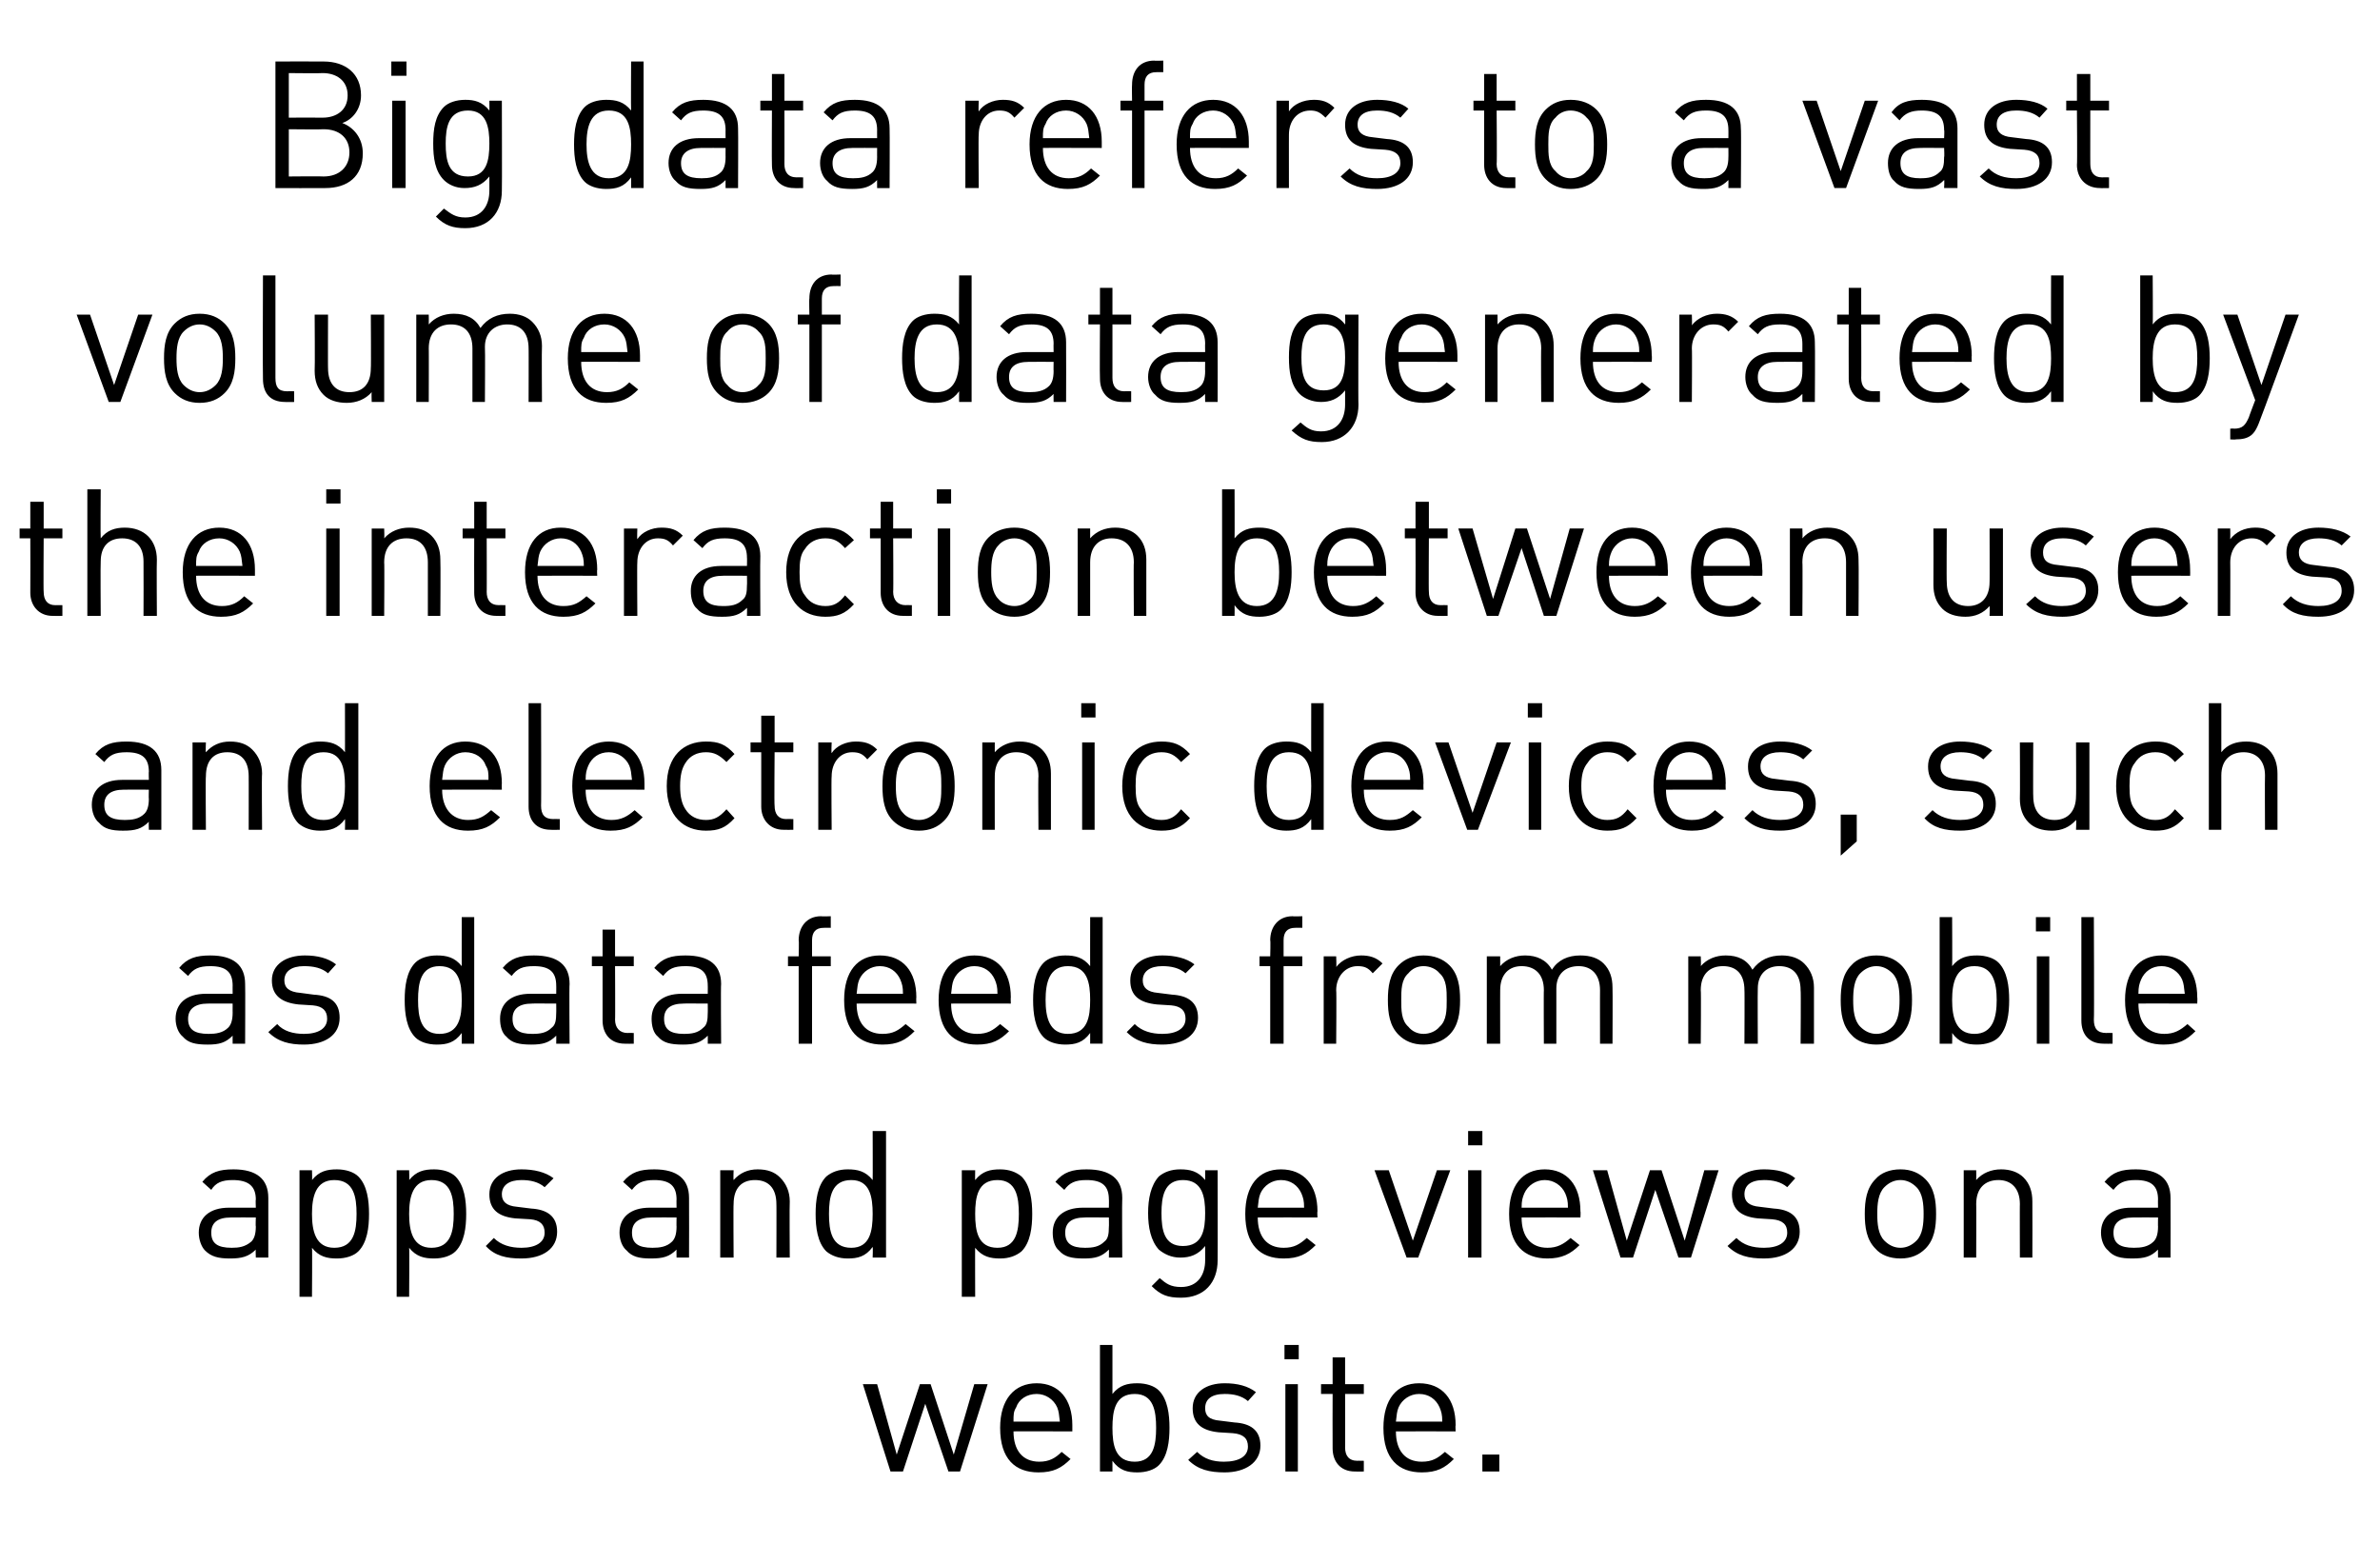
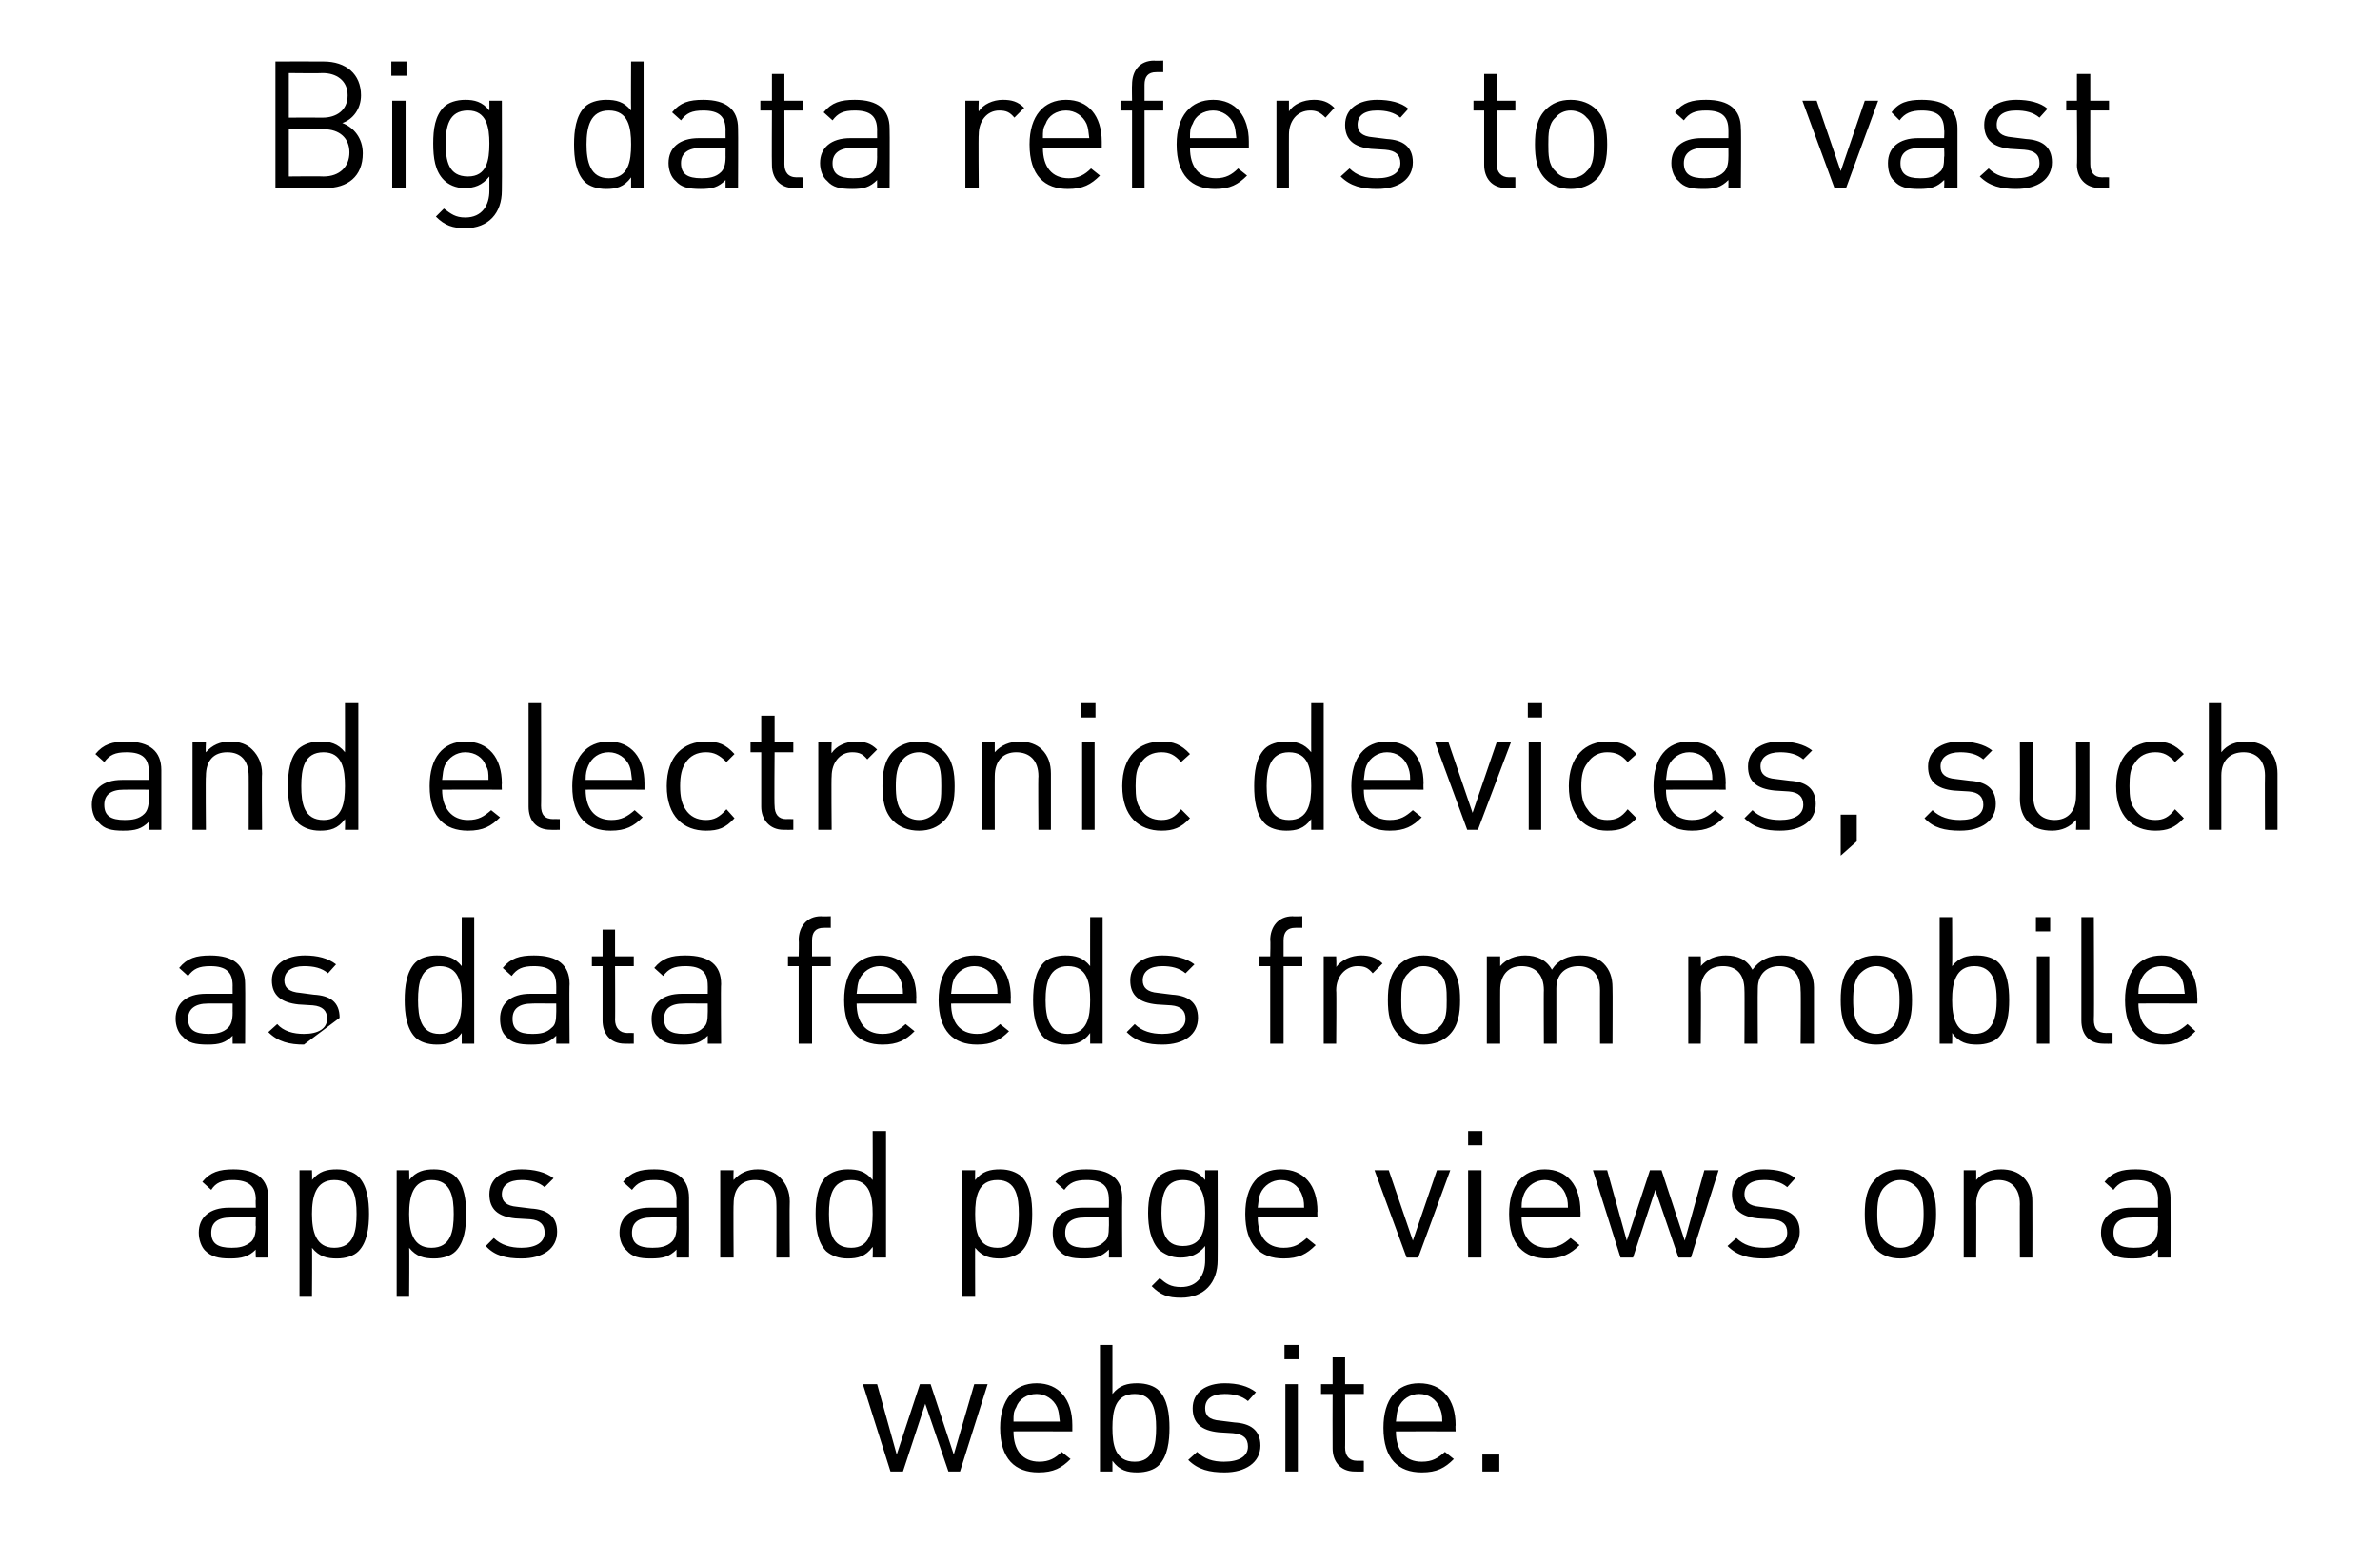
<svg xmlns="http://www.w3.org/2000/svg" version="1.1" width="267px" height="175.4px" viewBox="0 -4 267 175.4" style="top:-4px">
  <desc>Big data refers to a vast volume of data generated by the interaction between users and electronic devices, such as d...</desc>
  <defs />
  <g id="Polygon50581">
    <path d="m107.7 161.1l-1.3 0l-2.6-7.6l-2.5 7.6l-1.4 0l-3.1-9.8l1.6 0l2.2 7.9l2.6-7.9l1.2 0l2.6 7.9l2.3-7.9l1.5 0l-3.1 9.8zm6-4.5c0 2.1 1 3.4 2.9 3.4c1.1 0 1.8-.4 2.5-1.1c0 0 1 .8 1 .8c-1 1-1.9 1.5-3.6 1.5c-2.6 0-4.3-1.5-4.3-5c0-3.2 1.6-5 4.1-5c2.5 0 4 1.8 4 4.7c0 .02 0 .7 0 .7c0 0-6.64-.02-6.6 0zm4.9-2.7c-.4-.9-1.3-1.5-2.3-1.5c-1.1 0-2 .6-2.3 1.5c-.3.5-.3.8-.3 1.6c0 0 5.2 0 5.2 0c-.1-.8-.1-1.1-.3-1.6zm11.4 6.5c-.5.5-1.4.8-2.4.8c-1.1 0-2-.2-2.8-1.3c0 .04 0 1.2 0 1.2l-1.4 0l0-14.2l1.4 0c0 0 0 5.52 0 5.5c.8-1 1.7-1.2 2.8-1.2c1 0 1.9.3 2.4.8c1 1 1.2 2.7 1.2 4.2c0 1.5-.2 3.2-1.2 4.2zm-2.7-8c-2.2 0-2.5 1.9-2.5 3.8c0 1.9.3 3.8 2.5 3.8c2.1 0 2.4-1.9 2.4-3.8c0-1.9-.3-3.8-2.4-3.8zm10.1 8.8c-1.7 0-3-.3-4.1-1.4c0 0 1-.9 1-.9c.8.8 1.8 1.1 3 1.1c1.7 0 2.7-.6 2.7-1.7c0-.9-.5-1.4-1.7-1.5c0 0-1.6-.1-1.6-.1c-1.9-.2-2.9-1-2.9-2.7c0-1.8 1.5-2.8 3.6-2.8c1.4 0 2.6.3 3.5 1c0 0-.9 1-.9 1c-.7-.6-1.6-.8-2.6-.8c-1.5 0-2.2.6-2.2 1.6c0 .8.4 1.3 1.7 1.4c0 0 1.6.2 1.6.2c1.7.1 2.9.8 2.9 2.6c0 1.9-1.7 3-4 3zm6.7-12.7l0-1.6l1.6 0l0 1.6l-1.6 0zm.1 12.6l0-9.8l1.4 0l0 9.8l-1.4 0zm7.8 0c-1.7 0-2.5-1.2-2.5-2.6c-.02-.02 0-6.1 0-6.1l-1.3 0l0-1.1l1.3 0l0-3l1.4 0l0 3l2.1 0l0 1.1l-2.1 0c0 0 .02 6.04 0 6c0 .9.4 1.5 1.4 1.5c-.04-.02.7 0 .7 0l0 1.2c0 0-1 .02-1 0zm4.6-4.5c0 2.1 1 3.4 2.9 3.4c1.2 0 1.8-.4 2.6-1.1c0 0 1 .8 1 .8c-1 1-1.9 1.5-3.6 1.5c-2.6 0-4.3-1.5-4.3-5c0-3.2 1.5-5 4-5c2.6 0 4.1 1.8 4.1 4.7c-.04.02 0 .7 0 .7c0 0-6.68-.02-6.7 0zm4.9-2.7c-.4-.9-1.2-1.5-2.3-1.5c-1 0-1.9.6-2.3 1.5c-.2.5-.2.8-.3 1.6c0 0 5.2 0 5.2 0c0-.8-.1-1.1-.3-1.6zm4.8 7.2l0-1.9l1.9 0l0 1.9l-1.9 0z" stroke="none" fill="#000" />
  </g>
  <g id="Polygon50580">
    <path d="m28.7 137.1c0 0-.04-.92 0-.9c-.8.8-1.6 1-2.9 1c-1.3 0-2.1-.2-2.8-.9c-.4-.4-.7-1.2-.7-2c0-1.7 1.2-2.8 3.4-2.8c0 0 3 0 3 0c0 0-.04-.94 0-.9c0-1.5-.8-2.2-2.6-2.2c-1.2 0-1.9.3-2.4 1.1c0 0-1-.9-1-.9c.9-1.1 1.9-1.4 3.5-1.4c2.6 0 3.9 1.1 3.9 3.2c0 .04 0 6.7 0 6.7l-1.4 0zm0-4.5c0 0-2.8-.02-2.8 0c-1.5 0-2.2.6-2.2 1.7c0 1.2.7 1.7 2.3 1.7c.8 0 1.5-.1 2.2-.7c.3-.3.5-.8.5-1.7c-.04.04 0-1 0-1zm11.5 3.8c-.5.5-1.4.8-2.4.8c-1.1 0-2-.2-2.8-1.2c.04-.04 0 5.5 0 5.5l-1.4 0l0-14.2l1.4 0c0 0 .04 1.14 0 1.1c.8-1 1.7-1.2 2.8-1.2c1 0 1.9.3 2.4.8c1 1 1.2 2.7 1.2 4.2c0 1.5-.2 3.2-1.2 4.2zm-2.7-8c-2.1 0-2.5 1.9-2.5 3.8c0 1.9.4 3.8 2.5 3.8c2.2 0 2.5-1.9 2.5-3.8c0-1.9-.3-3.8-2.5-3.8zm13.6 8c-.5.5-1.4.8-2.4.8c-1.1 0-2-.2-2.8-1.2c.04-.04 0 5.5 0 5.5l-1.4 0l0-14.2l1.4 0c0 0 .04 1.14 0 1.1c.8-1 1.7-1.2 2.8-1.2c1 0 1.9.3 2.4.8c1 1 1.2 2.7 1.2 4.2c0 1.5-.2 3.2-1.2 4.2zm-2.7-8c-2.1 0-2.5 1.9-2.5 3.8c0 1.9.4 3.8 2.5 3.8c2.2 0 2.5-1.9 2.5-3.8c0-1.9-.3-3.8-2.5-3.8zm10.1 8.8c-1.7 0-3-.3-4-1.4c0 0 .9-.9.9-.9c.8.8 1.9 1.1 3.1 1.1c1.6 0 2.6-.6 2.6-1.7c0-.9-.5-1.4-1.6-1.5c0 0-1.7-.1-1.7-.1c-1.9-.2-2.9-1-2.9-2.7c0-1.8 1.5-2.8 3.6-2.8c1.4 0 2.7.3 3.6 1c0 0-1 1-1 1c-.7-.6-1.6-.8-2.6-.8c-1.4 0-2.2.6-2.2 1.6c0 .8.5 1.3 1.7 1.4c0 0 1.6.2 1.6.2c1.7.1 2.9.8 2.9 2.6c0 1.9-1.6 3-4 3zm17.4-.1c0 0-.02-.92 0-.9c-.8.8-1.5 1-2.9 1c-1.3 0-2.1-.2-2.7-.9c-.5-.4-.8-1.2-.8-2c0-1.7 1.2-2.8 3.4-2.8c.02 0 3 0 3 0c0 0-.02-.94 0-.9c0-1.5-.7-2.2-2.5-2.2c-1.3 0-1.9.3-2.5 1.1c0 0-1-.9-1-.9c.9-1.1 1.9-1.4 3.5-1.4c2.6 0 3.9 1.1 3.9 3.2c.02.04 0 6.7 0 6.7l-1.4 0zm0-4.5c0 0-2.78-.02-2.8 0c-1.5 0-2.2.6-2.2 1.7c0 1.2.7 1.7 2.3 1.7c.8 0 1.6-.1 2.2-.7c.3-.3.5-.8.5-1.7c-.02.04 0-1 0-1zm11.2 4.5c0 0 .02-6.04 0-6c0-1.8-.9-2.7-2.4-2.7c-1.5 0-2.4.9-2.4 2.7c-.04-.04 0 6 0 6l-1.5 0l0-9.8l1.5 0c0 0-.04 1.06 0 1.1c.7-.8 1.6-1.2 2.7-1.2c1.1 0 1.9.3 2.5.9c.7.7 1.1 1.6 1.1 2.7c-.04.02 0 6.3 0 6.3l-1.5 0zm10.8 0c0 0 .04-1.16 0-1.2c-.8 1.1-1.7 1.3-2.8 1.3c-1 0-1.8-.3-2.4-.8c-1-1-1.2-2.7-1.2-4.2c0-1.5.2-3.2 1.2-4.2c.6-.5 1.4-.8 2.4-.8c1.1 0 2 .2 2.8 1.2c.02.02 0-5.5 0-5.5l1.5 0l0 14.2l-1.5 0zm-2.4-8.7c-2.2 0-2.5 1.9-2.5 3.8c0 1.9.3 3.8 2.5 3.8c2.1 0 2.4-1.9 2.4-3.8c0-1.9-.3-3.8-2.4-3.8zm19.1 8c-.6.5-1.4.8-2.4.8c-1.1 0-2-.2-2.8-1.2c-.02-.04 0 5.5 0 5.5l-1.5 0l0-14.2l1.5 0c0 0-.02 1.14 0 1.1c.8-1 1.7-1.2 2.8-1.2c1 0 1.8.3 2.4.8c1 1 1.2 2.7 1.2 4.2c0 1.5-.2 3.2-1.2 4.2zm-2.7-8c-2.2 0-2.5 1.9-2.5 3.8c0 1.9.3 3.8 2.5 3.8c2.1 0 2.4-1.9 2.4-3.8c0-1.9-.3-3.8-2.4-3.8zm12.5 8.7c0 0 .02-.92 0-.9c-.8.8-1.5 1-2.8 1c-1.4 0-2.2-.2-2.8-.9c-.5-.4-.7-1.2-.7-2c0-1.7 1.2-2.8 3.4-2.8c-.04 0 2.9 0 2.9 0c0 0 .02-.94 0-.9c0-1.5-.7-2.2-2.5-2.2c-1.3 0-1.9.3-2.5 1.1c0 0-1-.9-1-.9c.9-1.1 1.9-1.4 3.5-1.4c2.7 0 4 1.1 4 3.2c-.04.04 0 6.7 0 6.7l-1.5 0zm0-4.5c0 0-2.74-.02-2.7 0c-1.5 0-2.2.6-2.2 1.7c0 1.2.7 1.7 2.2 1.7c.9 0 1.6-.1 2.2-.7c.4-.3.5-.8.5-1.7c.02.04 0-1 0-1zm8.1 9c-1.5 0-2.3-.3-3.3-1.3c0 0 .9-.9.9-.9c.7.6 1.2 1 2.4 1c1.9 0 2.7-1.4 2.7-3c0 0 0-1.6 0-1.6c-.8 1-1.7 1.3-2.8 1.3c-1 0-1.8-.4-2.4-.9c-.9-1-1.2-2.5-1.2-4.1c0-1.6.3-3.1 1.2-4.1c.6-.5 1.4-.8 2.4-.8c1.1 0 2 .2 2.8 1.2c0 .04 0-1.1 0-1.1l1.4 0c0 0 .02 10.12 0 10.1c0 2.5-1.5 4.2-4.1 4.2zm.2-13.2c-2.1 0-2.4 1.9-2.4 3.7c0 1.9.3 3.7 2.4 3.7c2.2 0 2.5-1.8 2.5-3.7c0-1.8-.3-3.7-2.5-3.7zm8.4 4.2c0 2.1 1 3.4 2.9 3.4c1.2 0 1.8-.4 2.6-1.1c0 0 1 .8 1 .8c-1 1-1.9 1.5-3.6 1.5c-2.6 0-4.3-1.5-4.3-5c0-3.2 1.5-5 4-5c2.6 0 4.1 1.8 4.1 4.7c-.04.02 0 .7 0 .7c0 0-6.68-.02-6.7 0zm4.9-2.7c-.4-.9-1.2-1.5-2.3-1.5c-1 0-1.9.6-2.3 1.5c-.2.5-.2.8-.3 1.6c0 0 5.2 0 5.2 0c0-.8-.1-1.1-.3-1.6zm13.1 7.2l-1.3 0l-3.6-9.8l1.6 0l2.7 7.9l2.7-7.9l1.5 0l-3.6 9.8zm5.6-12.6l0-1.6l1.6 0l0 1.6l-1.6 0zm0 12.6l0-9.8l1.5 0l0 9.8l-1.5 0zm6-4.5c0 2.1 1 3.4 2.9 3.4c1.1 0 1.8-.4 2.6-1.1c0 0 1 .8 1 .8c-1 1-2 1.5-3.6 1.5c-2.6 0-4.3-1.5-4.3-5c0-3.2 1.5-5 4-5c2.5 0 4 1.8 4 4.7c.04.02 0 .7 0 .7c0 0-6.6-.02-6.6 0zm4.9-2.7c-.4-.9-1.3-1.5-2.3-1.5c-1 0-1.9.6-2.3 1.5c-.2.5-.3.8-.3 1.6c0 0 5.2 0 5.2 0c0-.8-.1-1.1-.3-1.6zm14.1 7.2l-1.4 0l-2.6-7.6l-2.5 7.6l-1.4 0l-3.1-9.8l1.6 0l2.2 7.9l2.6-7.9l1.3 0l2.6 7.9l2.2-7.9l1.6 0l-3.1 9.8zm8.2.1c-1.7 0-3-.3-4.1-1.4c0 0 1-.9 1-.9c.8.8 1.8 1.1 3.1 1.1c1.6 0 2.6-.6 2.6-1.7c0-.9-.5-1.4-1.7-1.5c0 0-1.6-.1-1.6-.1c-1.9-.2-2.9-1-2.9-2.7c0-1.8 1.5-2.8 3.6-2.8c1.4 0 2.7.3 3.5 1c0 0-.9 1-.9 1c-.7-.6-1.6-.8-2.6-.8c-1.5 0-2.2.6-2.2 1.6c0 .8.5 1.3 1.7 1.4c0 0 1.6.2 1.6.2c1.7.1 2.9.8 2.9 2.6c0 1.9-1.6 3-4 3zm18.1-1.1c-.7.7-1.6 1.1-2.8 1.1c-1.2 0-2.2-.4-2.8-1.1c-1-1-1.2-2.4-1.2-3.9c0-1.5.2-2.9 1.2-3.9c.6-.7 1.6-1.1 2.8-1.1c1.2 0 2.1.4 2.8 1.1c1 1 1.2 2.4 1.2 3.9c0 1.5-.2 2.9-1.2 3.9zm-1-6.9c-.5-.5-1.1-.8-1.8-.8c-.7 0-1.3.3-1.8.8c-.7.7-.8 1.9-.8 3c0 1.1.1 2.3.8 3c.5.5 1.1.8 1.8.8c.7 0 1.3-.3 1.8-.8c.7-.7.8-1.9.8-3c0-1.1-.1-2.3-.8-3zm11.6 7.9c0 0-.02-6.04 0-6c0-1.8-1-2.7-2.4-2.7c-1.5 0-2.5.9-2.5 2.7c.02-.04 0 6 0 6l-1.4 0l0-9.8l1.4 0c0 0 .02 1.06 0 1.1c.7-.8 1.7-1.2 2.8-1.2c1 0 1.9.3 2.5.9c.7.7 1 1.6 1 2.7c.02.02 0 6.3 0 6.3l-1.4 0zm15.5 0c0 0-.02-.92 0-.9c-.8.8-1.5 1-2.9 1c-1.3 0-2.1-.2-2.7-.9c-.5-.4-.8-1.2-.8-2c0-1.7 1.2-2.8 3.4-2.8c.02 0 3 0 3 0c0 0-.02-.94 0-.9c0-1.5-.7-2.2-2.5-2.2c-1.3 0-1.9.3-2.5 1.1c0 0-1-.9-1-.9c.9-1.1 1.9-1.4 3.5-1.4c2.6 0 3.9 1.1 3.9 3.2c.02.04 0 6.7 0 6.7l-1.4 0zm0-4.5c0 0-2.78-.02-2.8 0c-1.5 0-2.2.6-2.2 1.7c0 1.2.7 1.7 2.3 1.7c.8 0 1.6-.1 2.2-.7c.3-.3.5-.8.5-1.7c-.02.04 0-1 0-1z" stroke="none" fill="#000" />
  </g>
  <g id="Polygon50579">
-     <path d="m26.1 113.1c0 0-.01-.92 0-.9c-.8.8-1.5 1-2.8 1c-1.4 0-2.2-.2-2.8-.9c-.5-.4-.8-1.2-.8-2c0-1.7 1.2-2.8 3.4-2.8c.03 0 3 0 3 0c0 0-.01-.94 0-.9c0-1.5-.7-2.2-2.5-2.2c-1.3 0-1.9.3-2.5 1.1c0 0-1-.9-1-.9c.9-1.1 1.9-1.4 3.5-1.4c2.6 0 3.9 1.1 3.9 3.2c.03.04 0 6.7 0 6.7l-1.4 0zm0-4.5c0 0-2.77-.02-2.8 0c-1.4 0-2.2.6-2.2 1.7c0 1.2.7 1.7 2.3 1.7c.8 0 1.6-.1 2.2-.7c.3-.3.5-.8.5-1.7c-.01.04 0-1 0-1zm8 4.6c-1.6 0-2.9-.3-4-1.4c0 0 1-.9 1-.9c.7.8 1.8 1.1 3 1.1c1.6 0 2.6-.6 2.6-1.7c0-.9-.5-1.4-1.6-1.5c0 0-1.6-.1-1.6-.1c-1.9-.2-3-1-3-2.7c0-1.8 1.6-2.8 3.7-2.8c1.4 0 2.6.3 3.5 1c0 0-.9 1-.9 1c-.7-.6-1.6-.8-2.7-.8c-1.4 0-2.2.6-2.2 1.6c0 .8.5 1.3 1.8 1.4c0 0 1.5.2 1.5.2c1.8.1 2.9.8 2.9 2.6c0 1.9-1.6 3-4 3zm17.7-.1c0 0 .01-1.16 0-1.2c-.8 1.1-1.7 1.3-2.8 1.3c-1 0-1.9-.3-2.4-.8c-1-1-1.2-2.7-1.2-4.2c0-1.5.2-3.2 1.2-4.2c.5-.5 1.4-.8 2.4-.8c1.1 0 2 .2 2.8 1.2c-.01.02 0-5.5 0-5.5l1.4 0l0 14.2l-1.4 0zm-2.5-8.7c-2.1 0-2.4 1.9-2.4 3.8c0 1.9.3 3.8 2.4 3.8c2.2 0 2.5-1.9 2.5-3.8c0-1.9-.3-3.8-2.5-3.8zm13.1 8.7c0 0 .01-.92 0-.9c-.8.8-1.5 1-2.8 1c-1.4 0-2.2-.2-2.8-.9c-.5-.4-.7-1.2-.7-2c0-1.7 1.2-2.8 3.4-2.8c-.05 0 2.9 0 2.9 0c0 0 .01-.94 0-.9c0-1.5-.7-2.2-2.5-2.2c-1.3 0-1.9.3-2.5 1.1c0 0-1-.9-1-.9c.9-1.1 1.9-1.4 3.5-1.4c2.7 0 4 1.1 4 3.2c-.05.04 0 6.7 0 6.7l-1.5 0zm0-4.5c0 0-2.75-.02-2.7 0c-1.5 0-2.2.6-2.2 1.7c0 1.2.7 1.7 2.2 1.7c.9 0 1.6-.1 2.2-.7c.4-.3.5-.8.5-1.7c.01.04 0-1 0-1zm7.7 4.5c-1.7 0-2.5-1.2-2.5-2.6c-.01-.02 0-6.1 0-6.1l-1.2 0l0-1.1l1.2 0l0-3l1.4 0l0 3l2.1 0l0 1.1l-2.1 0c0 0 .03 6.04 0 6c0 .9.5 1.5 1.4 1.5c-.03-.02.7 0 .7 0l0 1.2c0 0-.99.02-1 0zm9.3 0c0 0 .01-.92 0-.9c-.8.8-1.5 1-2.8 1c-1.4 0-2.2-.2-2.8-.9c-.5-.4-.7-1.2-.7-2c0-1.7 1.2-2.8 3.4-2.8c-.05 0 2.9 0 2.9 0c0 0 .01-.94 0-.9c0-1.5-.7-2.2-2.5-2.2c-1.3 0-1.9.3-2.5 1.1c0 0-1-.9-1-.9c.9-1.1 1.9-1.4 3.5-1.4c2.7 0 4 1.1 4 3.2c-.05.04 0 6.7 0 6.7l-1.5 0zm0-4.5c0 0-2.75-.02-2.7 0c-1.5 0-2.2.6-2.2 1.7c0 1.2.7 1.7 2.2 1.7c.9 0 1.6-.1 2.2-.7c.4-.3.5-.8.5-1.7c.01.04 0-1 0-1zm11.7-4.2l0 8.7l-1.5 0l0-8.7l-1.2 0l0-1.1l1.2 0c0 0 .05-1.82 0-1.8c0-1.5.9-2.7 2.5-2.7c.05.04 1.1 0 1.1 0l0 1.3c0 0-.79-.02-.8 0c-.9 0-1.3.5-1.3 1.4c-.01.02 0 1.8 0 1.8l2.1 0l0 1.1l-2.1 0zm5 4.2c0 2.1 1 3.4 2.9 3.4c1.2 0 1.8-.4 2.6-1.1c0 0 1 .8 1 .8c-1 1-1.9 1.5-3.6 1.5c-2.6 0-4.3-1.5-4.3-5c0-3.2 1.5-5 4-5c2.6 0 4.1 1.8 4.1 4.7c-.03.02 0 .7 0 .7c0 0-6.67-.02-6.7 0zm4.9-2.7c-.4-.9-1.2-1.5-2.3-1.5c-1 0-1.9.6-2.3 1.5c-.2.5-.2.8-.3 1.6c0 0 5.2 0 5.2 0c0-.8-.1-1.1-.3-1.6zm5.7 2.7c0 2.1 1 3.4 2.9 3.4c1.2 0 1.8-.4 2.6-1.1c0 0 1 .8 1 .8c-1 1-1.9 1.5-3.6 1.5c-2.6 0-4.3-1.5-4.3-5c0-3.2 1.5-5 4-5c2.6 0 4.1 1.8 4.1 4.7c-.03.02 0 .7 0 .7c0 0-6.67-.02-6.7 0zm4.9-2.7c-.4-.9-1.2-1.5-2.3-1.5c-1 0-1.9.6-2.3 1.5c-.2.5-.2.8-.3 1.6c0 0 5.2 0 5.2 0c0-.8-.1-1.1-.3-1.6zm10.7 7.2c0 0 .01-1.16 0-1.2c-.8 1.1-1.7 1.3-2.8 1.3c-1 0-1.9-.3-2.4-.8c-1-1-1.2-2.7-1.2-4.2c0-1.5.2-3.2 1.2-4.2c.5-.5 1.4-.8 2.4-.8c1.1 0 2 .2 2.8 1.2c-.01.02 0-5.5 0-5.5l1.4 0l0 14.2l-1.4 0zm-2.5-8.7c-2.1 0-2.5 1.9-2.5 3.8c0 1.9.4 3.8 2.5 3.8c2.2 0 2.5-1.9 2.5-3.8c0-1.9-.3-3.8-2.5-3.8zm10.6 8.8c-1.6 0-2.9-.3-4-1.4c0 0 .9-.9.9-.9c.8.8 1.9 1.1 3.1 1.1c1.6 0 2.6-.6 2.6-1.7c0-.9-.5-1.4-1.6-1.5c0 0-1.6-.1-1.6-.1c-2-.2-3-1-3-2.7c0-1.8 1.5-2.8 3.6-2.8c1.4 0 2.7.3 3.6 1c0 0-1 1-1 1c-.7-.6-1.6-.8-2.6-.8c-1.4 0-2.2.6-2.2 1.6c0 .8.5 1.3 1.7 1.4c0 0 1.6.2 1.6.2c1.7.1 2.9.8 2.9 2.6c0 1.9-1.6 3-4 3zm13.6-8.8l0 8.7l-1.5 0l0-8.7l-1.2 0l0-1.1l1.2 0c0 0 .05-1.82 0-1.8c0-1.5.9-2.7 2.5-2.7c.05.04 1.1 0 1.1 0l0 1.3c0 0-.79-.02-.8 0c-.9 0-1.3.5-1.3 1.4c-.01.02 0 1.8 0 1.8l2.1 0l0 1.1l-2.1 0zm10 .8c-.5-.6-.9-.8-1.7-.8c-1.4 0-2.4 1.2-2.4 2.7c.05-.02 0 6 0 6l-1.4 0l0-9.8l1.4 0c0 0 .05 1.18 0 1.2c.6-.8 1.7-1.3 2.8-1.3c.9 0 1.7.2 2.4.9c0 0-1.1 1.1-1.1 1.1zm8.6 6.9c-.7.7-1.7 1.1-2.9 1.1c-1.2 0-2.1-.4-2.8-1.1c-1-1-1.2-2.4-1.2-3.9c0-1.5.2-2.9 1.2-3.9c.7-.7 1.6-1.1 2.8-1.1c1.2 0 2.2.4 2.9 1.1c1 1 1.2 2.4 1.2 3.9c0 1.5-.2 2.9-1.2 3.9zm-1.1-6.9c-.4-.5-1.1-.8-1.8-.8c-.7 0-1.3.3-1.7.8c-.8.7-.8 1.9-.8 3c0 1.1 0 2.3.8 3c.4.5 1 .8 1.7.8c.7 0 1.4-.3 1.8-.8c.8-.7.8-1.9.8-3c0-1.1 0-2.3-.8-3zm18 7.9c0 0-.01-6.04 0-6c0-1.8-1-2.7-2.4-2.7c-1.5 0-2.5.9-2.5 2.5c.01 0 0 6.2 0 6.2l-1.4 0c0 0-.03-6.04 0-6c0-1.8-1-2.7-2.5-2.7c-1.4 0-2.4.9-2.4 2.7c-.01-.04 0 6 0 6l-1.5 0l0-9.8l1.5 0c0 0-.01 1.06 0 1.1c.7-.8 1.7-1.2 2.8-1.2c1.3 0 2.4.5 3 1.6c.7-1.1 1.8-1.6 3.2-1.6c1.1 0 2 .3 2.6.9c.7.7 1 1.6 1 2.7c.03.02 0 6.3 0 6.3l-1.4 0zm22.5 0c0 0 .05-6.04 0-6c0-1.8-.9-2.7-2.4-2.7c-1.4 0-2.4.9-2.4 2.5c-.03 0 0 6.2 0 6.2l-1.5 0c0 0 .03-6.04 0-6c0-1.8-.9-2.7-2.4-2.7c-1.5 0-2.5.9-2.5 2.7c.05-.04 0 6 0 6l-1.4 0l0-9.8l1.4 0c0 0 .05 1.06 0 1.1c.7-.8 1.7-1.2 2.8-1.2c1.4 0 2.4.5 3 1.6c.8-1.1 1.9-1.6 3.3-1.6c1 0 1.9.3 2.5.9c.7.7 1.1 1.6 1.1 2.7c-.01.02 0 6.3 0 6.3l-1.5 0zm11.3-1c-.7.7-1.6 1.1-2.8 1.1c-1.2 0-2.2-.4-2.8-1.1c-1-1-1.2-2.4-1.2-3.9c0-1.5.2-2.9 1.2-3.9c.6-.7 1.6-1.1 2.8-1.1c1.2 0 2.1.4 2.8 1.1c1 1 1.2 2.4 1.2 3.9c0 1.5-.2 2.9-1.2 3.9zm-1-6.9c-.5-.5-1.1-.8-1.8-.8c-.7 0-1.3.3-1.8.8c-.7.7-.8 1.9-.8 3c0 1.1.1 2.3.8 3c.5.5 1.1.8 1.8.8c.7 0 1.3-.3 1.8-.8c.7-.7.8-1.9.8-3c0-1.1-.1-2.3-.8-3zm11.9 7.2c-.5.5-1.4.8-2.4.8c-1.1 0-2-.2-2.8-1.3c.03.04 0 1.2 0 1.2l-1.4 0l0-14.2l1.4 0c0 0 .03 5.52 0 5.5c.8-1 1.7-1.2 2.8-1.2c1 0 1.9.3 2.4.8c1 1 1.2 2.7 1.2 4.2c0 1.5-.2 3.2-1.2 4.2zm-2.7-8c-2.1 0-2.5 1.9-2.5 3.8c0 1.9.4 3.8 2.5 3.8c2.1 0 2.5-1.9 2.5-3.8c0-1.9-.4-3.8-2.5-3.8zm6.9-3.9l0-1.6l1.6 0l0 1.6l-1.6 0zm.1 12.6l0-9.8l1.4 0l0 9.8l-1.4 0zm7.5 0c-1.7 0-2.5-1.1-2.5-2.6c.01 0 0-11.6 0-11.6l1.4 0c0 0 .05 11.54 0 11.5c0 1 .4 1.5 1.4 1.5c-.03-.02.7 0 .7 0l0 1.2c0 0-.99.02-1 0zm3.9-4.5c0 2.1 1 3.4 2.9 3.4c1.1 0 1.8-.4 2.6-1.1c0 0 .9.8.9.8c-1 1-1.9 1.5-3.6 1.5c-2.6 0-4.3-1.5-4.3-5c0-3.2 1.6-5 4.1-5c2.5 0 4 1.8 4 4.7c.03.02 0 .7 0 .7c0 0-6.61-.02-6.6 0zm4.9-2.7c-.4-.9-1.3-1.5-2.3-1.5c-1.1 0-1.9.6-2.3 1.5c-.2.5-.3.8-.3 1.6c0 0 5.2 0 5.2 0c-.1-.8-.1-1.1-.3-1.6z" stroke="none" fill="#000" />
+     <path d="m26.1 113.1c0 0-.01-.92 0-.9c-.8.8-1.5 1-2.8 1c-1.4 0-2.2-.2-2.8-.9c-.5-.4-.8-1.2-.8-2c0-1.7 1.2-2.8 3.4-2.8c.03 0 3 0 3 0c0 0-.01-.94 0-.9c0-1.5-.7-2.2-2.5-2.2c-1.3 0-1.9.3-2.5 1.1c0 0-1-.9-1-.9c.9-1.1 1.9-1.4 3.5-1.4c2.6 0 3.9 1.1 3.9 3.2c.03.04 0 6.7 0 6.7l-1.4 0zm0-4.5c0 0-2.77-.02-2.8 0c-1.4 0-2.2.6-2.2 1.7c0 1.2.7 1.7 2.3 1.7c.8 0 1.6-.1 2.2-.7c.3-.3.5-.8.5-1.7c-.01.04 0-1 0-1zm8 4.6c-1.6 0-2.9-.3-4-1.4c0 0 1-.9 1-.9c.7.8 1.8 1.1 3 1.1c1.6 0 2.6-.6 2.6-1.7c0-.9-.5-1.4-1.6-1.5c0 0-1.6-.1-1.6-.1c-1.9-.2-3-1-3-2.7c0-1.8 1.6-2.8 3.7-2.8c1.4 0 2.6.3 3.5 1c0 0-.9 1-.9 1c-.7-.6-1.6-.8-2.7-.8c-1.4 0-2.2.6-2.2 1.6c0 .8.5 1.3 1.8 1.4c0 0 1.5.2 1.5.2c1.8.1 2.9.8 2.9 2.6zm17.7-.1c0 0 .01-1.16 0-1.2c-.8 1.1-1.7 1.3-2.8 1.3c-1 0-1.9-.3-2.4-.8c-1-1-1.2-2.7-1.2-4.2c0-1.5.2-3.2 1.2-4.2c.5-.5 1.4-.8 2.4-.8c1.1 0 2 .2 2.8 1.2c-.01.02 0-5.5 0-5.5l1.4 0l0 14.2l-1.4 0zm-2.5-8.7c-2.1 0-2.4 1.9-2.4 3.8c0 1.9.3 3.8 2.4 3.8c2.2 0 2.5-1.9 2.5-3.8c0-1.9-.3-3.8-2.5-3.8zm13.1 8.7c0 0 .01-.92 0-.9c-.8.8-1.5 1-2.8 1c-1.4 0-2.2-.2-2.8-.9c-.5-.4-.7-1.2-.7-2c0-1.7 1.2-2.8 3.4-2.8c-.05 0 2.9 0 2.9 0c0 0 .01-.94 0-.9c0-1.5-.7-2.2-2.5-2.2c-1.3 0-1.9.3-2.5 1.1c0 0-1-.9-1-.9c.9-1.1 1.9-1.4 3.5-1.4c2.7 0 4 1.1 4 3.2c-.05.04 0 6.7 0 6.7l-1.5 0zm0-4.5c0 0-2.75-.02-2.7 0c-1.5 0-2.2.6-2.2 1.7c0 1.2.7 1.7 2.2 1.7c.9 0 1.6-.1 2.2-.7c.4-.3.5-.8.5-1.7c.01.04 0-1 0-1zm7.7 4.5c-1.7 0-2.5-1.2-2.5-2.6c-.01-.02 0-6.1 0-6.1l-1.2 0l0-1.1l1.2 0l0-3l1.4 0l0 3l2.1 0l0 1.1l-2.1 0c0 0 .03 6.04 0 6c0 .9.5 1.5 1.4 1.5c-.03-.02.7 0 .7 0l0 1.2c0 0-.99.02-1 0zm9.3 0c0 0 .01-.92 0-.9c-.8.8-1.5 1-2.8 1c-1.4 0-2.2-.2-2.8-.9c-.5-.4-.7-1.2-.7-2c0-1.7 1.2-2.8 3.4-2.8c-.05 0 2.9 0 2.9 0c0 0 .01-.94 0-.9c0-1.5-.7-2.2-2.5-2.2c-1.3 0-1.9.3-2.5 1.1c0 0-1-.9-1-.9c.9-1.1 1.9-1.4 3.5-1.4c2.7 0 4 1.1 4 3.2c-.05.04 0 6.7 0 6.7l-1.5 0zm0-4.5c0 0-2.75-.02-2.7 0c-1.5 0-2.2.6-2.2 1.7c0 1.2.7 1.7 2.2 1.7c.9 0 1.6-.1 2.2-.7c.4-.3.5-.8.5-1.7c.01.04 0-1 0-1zm11.7-4.2l0 8.7l-1.5 0l0-8.7l-1.2 0l0-1.1l1.2 0c0 0 .05-1.82 0-1.8c0-1.5.9-2.7 2.5-2.7c.05.04 1.1 0 1.1 0l0 1.3c0 0-.79-.02-.8 0c-.9 0-1.3.5-1.3 1.4c-.01.02 0 1.8 0 1.8l2.1 0l0 1.1l-2.1 0zm5 4.2c0 2.1 1 3.4 2.9 3.4c1.2 0 1.8-.4 2.6-1.1c0 0 1 .8 1 .8c-1 1-1.9 1.5-3.6 1.5c-2.6 0-4.3-1.5-4.3-5c0-3.2 1.5-5 4-5c2.6 0 4.1 1.8 4.1 4.7c-.03.02 0 .7 0 .7c0 0-6.67-.02-6.7 0zm4.9-2.7c-.4-.9-1.2-1.5-2.3-1.5c-1 0-1.9.6-2.3 1.5c-.2.5-.2.8-.3 1.6c0 0 5.2 0 5.2 0c0-.8-.1-1.1-.3-1.6zm5.7 2.7c0 2.1 1 3.4 2.9 3.4c1.2 0 1.8-.4 2.6-1.1c0 0 1 .8 1 .8c-1 1-1.9 1.5-3.6 1.5c-2.6 0-4.3-1.5-4.3-5c0-3.2 1.5-5 4-5c2.6 0 4.1 1.8 4.1 4.7c-.03.02 0 .7 0 .7c0 0-6.67-.02-6.7 0zm4.9-2.7c-.4-.9-1.2-1.5-2.3-1.5c-1 0-1.9.6-2.3 1.5c-.2.5-.2.8-.3 1.6c0 0 5.2 0 5.2 0c0-.8-.1-1.1-.3-1.6zm10.7 7.2c0 0 .01-1.16 0-1.2c-.8 1.1-1.7 1.3-2.8 1.3c-1 0-1.9-.3-2.4-.8c-1-1-1.2-2.7-1.2-4.2c0-1.5.2-3.2 1.2-4.2c.5-.5 1.4-.8 2.4-.8c1.1 0 2 .2 2.8 1.2c-.01.02 0-5.5 0-5.5l1.4 0l0 14.2l-1.4 0zm-2.5-8.7c-2.1 0-2.5 1.9-2.5 3.8c0 1.9.4 3.8 2.5 3.8c2.2 0 2.5-1.9 2.5-3.8c0-1.9-.3-3.8-2.5-3.8zm10.6 8.8c-1.6 0-2.9-.3-4-1.4c0 0 .9-.9.9-.9c.8.8 1.9 1.1 3.1 1.1c1.6 0 2.6-.6 2.6-1.7c0-.9-.5-1.4-1.6-1.5c0 0-1.6-.1-1.6-.1c-2-.2-3-1-3-2.7c0-1.8 1.5-2.8 3.6-2.8c1.4 0 2.7.3 3.6 1c0 0-1 1-1 1c-.7-.6-1.6-.8-2.6-.8c-1.4 0-2.2.6-2.2 1.6c0 .8.5 1.3 1.7 1.4c0 0 1.6.2 1.6.2c1.7.1 2.9.8 2.9 2.6c0 1.9-1.6 3-4 3zm13.6-8.8l0 8.7l-1.5 0l0-8.7l-1.2 0l0-1.1l1.2 0c0 0 .05-1.82 0-1.8c0-1.5.9-2.7 2.5-2.7c.05.04 1.1 0 1.1 0l0 1.3c0 0-.79-.02-.8 0c-.9 0-1.3.5-1.3 1.4c-.01.02 0 1.8 0 1.8l2.1 0l0 1.1l-2.1 0zm10 .8c-.5-.6-.9-.8-1.7-.8c-1.4 0-2.4 1.2-2.4 2.7c.05-.02 0 6 0 6l-1.4 0l0-9.8l1.4 0c0 0 .05 1.18 0 1.2c.6-.8 1.7-1.3 2.8-1.3c.9 0 1.7.2 2.4.9c0 0-1.1 1.1-1.1 1.1zm8.6 6.9c-.7.7-1.7 1.1-2.9 1.1c-1.2 0-2.1-.4-2.8-1.1c-1-1-1.2-2.4-1.2-3.9c0-1.5.2-2.9 1.2-3.9c.7-.7 1.6-1.1 2.8-1.1c1.2 0 2.2.4 2.9 1.1c1 1 1.2 2.4 1.2 3.9c0 1.5-.2 2.9-1.2 3.9zm-1.1-6.9c-.4-.5-1.1-.8-1.8-.8c-.7 0-1.3.3-1.7.8c-.8.7-.8 1.9-.8 3c0 1.1 0 2.3.8 3c.4.5 1 .8 1.7.8c.7 0 1.4-.3 1.8-.8c.8-.7.8-1.9.8-3c0-1.1 0-2.3-.8-3zm18 7.9c0 0-.01-6.04 0-6c0-1.8-1-2.7-2.4-2.7c-1.5 0-2.5.9-2.5 2.5c.01 0 0 6.2 0 6.2l-1.4 0c0 0-.03-6.04 0-6c0-1.8-1-2.7-2.5-2.7c-1.4 0-2.4.9-2.4 2.7c-.01-.04 0 6 0 6l-1.5 0l0-9.8l1.5 0c0 0-.01 1.06 0 1.1c.7-.8 1.7-1.2 2.8-1.2c1.3 0 2.4.5 3 1.6c.7-1.1 1.8-1.6 3.2-1.6c1.1 0 2 .3 2.6.9c.7.7 1 1.6 1 2.7c.03.02 0 6.3 0 6.3l-1.4 0zm22.5 0c0 0 .05-6.04 0-6c0-1.8-.9-2.7-2.4-2.7c-1.4 0-2.4.9-2.4 2.5c-.03 0 0 6.2 0 6.2l-1.5 0c0 0 .03-6.04 0-6c0-1.8-.9-2.7-2.4-2.7c-1.5 0-2.5.9-2.5 2.7c.05-.04 0 6 0 6l-1.4 0l0-9.8l1.4 0c0 0 .05 1.06 0 1.1c.7-.8 1.7-1.2 2.8-1.2c1.4 0 2.4.5 3 1.6c.8-1.1 1.9-1.6 3.3-1.6c1 0 1.9.3 2.5.9c.7.7 1.1 1.6 1.1 2.7c-.01.02 0 6.3 0 6.3l-1.5 0zm11.3-1c-.7.7-1.6 1.1-2.8 1.1c-1.2 0-2.2-.4-2.8-1.1c-1-1-1.2-2.4-1.2-3.9c0-1.5.2-2.9 1.2-3.9c.6-.7 1.6-1.1 2.8-1.1c1.2 0 2.1.4 2.8 1.1c1 1 1.2 2.4 1.2 3.9c0 1.5-.2 2.9-1.2 3.9zm-1-6.9c-.5-.5-1.1-.8-1.8-.8c-.7 0-1.3.3-1.8.8c-.7.7-.8 1.9-.8 3c0 1.1.1 2.3.8 3c.5.5 1.1.8 1.8.8c.7 0 1.3-.3 1.8-.8c.7-.7.8-1.9.8-3c0-1.1-.1-2.3-.8-3zm11.9 7.2c-.5.5-1.4.8-2.4.8c-1.1 0-2-.2-2.8-1.3c.03.04 0 1.2 0 1.2l-1.4 0l0-14.2l1.4 0c0 0 .03 5.52 0 5.5c.8-1 1.7-1.2 2.8-1.2c1 0 1.9.3 2.4.8c1 1 1.2 2.7 1.2 4.2c0 1.5-.2 3.2-1.2 4.2zm-2.7-8c-2.1 0-2.5 1.9-2.5 3.8c0 1.9.4 3.8 2.5 3.8c2.1 0 2.5-1.9 2.5-3.8c0-1.9-.4-3.8-2.5-3.8zm6.9-3.9l0-1.6l1.6 0l0 1.6l-1.6 0zm.1 12.6l0-9.8l1.4 0l0 9.8l-1.4 0zm7.5 0c-1.7 0-2.5-1.1-2.5-2.6c.01 0 0-11.6 0-11.6l1.4 0c0 0 .05 11.54 0 11.5c0 1 .4 1.5 1.4 1.5c-.03-.02.7 0 .7 0l0 1.2c0 0-.99.02-1 0zm3.9-4.5c0 2.1 1 3.4 2.9 3.4c1.1 0 1.8-.4 2.6-1.1c0 0 .9.8.9.8c-1 1-1.9 1.5-3.6 1.5c-2.6 0-4.3-1.5-4.3-5c0-3.2 1.6-5 4.1-5c2.5 0 4 1.8 4 4.7c.03.02 0 .7 0 .7c0 0-6.61-.02-6.6 0zm4.9-2.7c-.4-.9-1.3-1.5-2.3-1.5c-1.1 0-1.9.6-2.3 1.5c-.2.5-.3.8-.3 1.6c0 0 5.2 0 5.2 0c-.1-.8-.1-1.1-.3-1.6z" stroke="none" fill="#000" />
  </g>
  <g id="Polygon50578">
    <path d="m16.7 89.1c0 0-.03-.92 0-.9c-.8.8-1.5 1-2.9 1c-1.3 0-2.1-.2-2.7-.9c-.5-.4-.8-1.2-.8-2c0-1.7 1.2-2.8 3.4-2.8c.01 0 3 0 3 0c0 0-.03-.94 0-.9c0-1.5-.7-2.2-2.5-2.2c-1.3 0-1.9.3-2.5 1.1c0 0-1-.9-1-.9c.9-1.1 1.9-1.4 3.5-1.4c2.6 0 3.9 1.1 3.9 3.2c.01.04 0 6.7 0 6.7l-1.4 0zm0-4.5c0 0-2.79-.02-2.8 0c-1.5 0-2.2.6-2.2 1.7c0 1.2.7 1.7 2.3 1.7c.8 0 1.6-.1 2.2-.7c.3-.3.5-.8.5-1.7c-.03.04 0-1 0-1zm11.2 4.5c0 0 .01-6.04 0-6c0-1.8-.9-2.7-2.4-2.7c-1.5 0-2.4.9-2.4 2.7c-.05-.04 0 6 0 6l-1.5 0l0-9.8l1.5 0c0 0-.05 1.06 0 1.1c.7-.8 1.6-1.2 2.7-1.2c1.1 0 1.9.3 2.5.9c.7.7 1.1 1.6 1.1 2.7c-.05.02 0 6.3 0 6.3l-1.5 0zm10.8 0c0 0 .03-1.16 0-1.2c-.8 1.1-1.7 1.3-2.8 1.3c-1 0-1.8-.3-2.4-.8c-1-1-1.2-2.7-1.2-4.2c0-1.5.2-3.2 1.2-4.2c.6-.5 1.4-.8 2.4-.8c1.1 0 2 .2 2.8 1.2c.01.02 0-5.5 0-5.5l1.5 0l0 14.2l-1.5 0zm-2.4-8.7c-2.2 0-2.5 1.9-2.5 3.8c0 1.9.3 3.8 2.5 3.8c2.1 0 2.4-1.9 2.4-3.8c0-1.9-.3-3.8-2.4-3.8zm13.3 4.2c0 2.1 1.1 3.4 2.9 3.4c1.2 0 1.8-.4 2.6-1.1c0 0 1 .8 1 .8c-1 1-1.9 1.5-3.6 1.5c-2.6 0-4.3-1.5-4.3-5c0-3.2 1.5-5 4-5c2.6 0 4.1 1.8 4.1 4.7c-.03.02 0 .7 0 .7c0 0-6.67-.02-6.7 0zm4.9-2.7c-.3-.9-1.2-1.5-2.3-1.5c-1 0-1.9.6-2.3 1.5c-.2.5-.2.8-.3 1.6c0 0 5.2 0 5.2 0c0-.8 0-1.1-.3-1.6zm7.3 7.2c-1.7 0-2.5-1.1-2.5-2.6c-.01 0 0-11.6 0-11.6l1.4 0c0 0 .03 11.54 0 11.5c0 1 .4 1.5 1.4 1.5c-.05-.02.7 0 .7 0l0 1.2c0 0-1.01.02-1 0zm3.9-4.5c0 2.1 1 3.4 2.9 3.4c1.1 0 1.8-.4 2.6-1.1c0 0 .9.8.9.8c-1 1-1.9 1.5-3.6 1.5c-2.6 0-4.3-1.5-4.3-5c0-3.2 1.6-5 4.1-5c2.5 0 4 1.8 4 4.7c.01.02 0 .7 0 .7c0 0-6.63-.02-6.6 0zm4.9-2.7c-.4-.9-1.3-1.5-2.3-1.5c-1.1 0-1.9.6-2.3 1.5c-.2.5-.3.8-.3 1.6c0 0 5.2 0 5.2 0c-.1-.8-.1-1.1-.3-1.6zm8.6 7.3c-2.5 0-4.4-1.6-4.4-5c0-3.4 1.9-5 4.4-5c1.4 0 2.2.3 3.2 1.4c0 0-.9.9-.9.9c-.8-.8-1.4-1.1-2.3-1.1c-1 0-1.8.4-2.3 1.2c-.4.6-.6 1.4-.6 2.6c0 1.2.2 2 .6 2.6c.5.8 1.3 1.2 2.3 1.2c.9 0 1.5-.3 2.3-1.2c0 0 .9 1 .9 1c-1 1.1-1.8 1.4-3.2 1.4zm8.7-.1c-1.6 0-2.5-1.2-2.5-2.6c.01-.02 0-6.1 0-6.1l-1.2 0l0-1.1l1.2 0l0-3l1.5 0l0 3l2.1 0l0 1.1l-2.1 0c0 0-.05 6.04 0 6c0 .9.4 1.5 1.3 1.5c-.01-.02.8 0 .8 0l0 1.2c0 0-1.07.02-1.1 0zm9.4-7.9c-.5-.6-.9-.8-1.7-.8c-1.4 0-2.3 1.2-2.3 2.7c-.05-.02 0 6 0 6l-1.5 0l0-9.8l1.5 0c0 0-.05 1.18 0 1.2c.5-.8 1.6-1.3 2.7-1.3c1 0 1.7.2 2.4.9c0 0-1.1 1.1-1.1 1.1zm8.6 6.9c-.7.7-1.6 1.1-2.8 1.1c-1.2 0-2.2-.4-2.9-1.1c-1-1-1.2-2.4-1.2-3.9c0-1.5.2-2.9 1.2-3.9c.7-.7 1.7-1.1 2.9-1.1c1.2 0 2.1.4 2.8 1.1c1 1 1.2 2.4 1.2 3.9c0 1.5-.2 2.9-1.2 3.9zm-1-6.9c-.5-.5-1.1-.8-1.8-.8c-.7 0-1.4.3-1.8.8c-.7.7-.8 1.9-.8 3c0 1.1.1 2.3.8 3c.4.5 1.1.8 1.8.8c.7 0 1.3-.3 1.8-.8c.7-.7.7-1.9.7-3c0-1.1 0-2.3-.7-3zm11.6 7.9c0 0-.05-6.04 0-6c0-1.8-1-2.7-2.5-2.7c-1.4 0-2.4.9-2.4 2.7c-.01-.04 0 6 0 6l-1.4 0l0-9.8l1.4 0c0 0-.01 1.06 0 1.1c.7-.8 1.7-1.2 2.8-1.2c1 0 1.9.3 2.5.9c.7.7 1 1.6 1 2.7c-.01.02 0 6.3 0 6.3l-1.4 0zm4.8-12.6l0-1.6l1.6 0l0 1.6l-1.6 0zm.1 12.6l0-9.8l1.4 0l0 9.8l-1.4 0zm8.9.1c-2.5 0-4.4-1.6-4.4-5c0-3.4 1.9-5 4.4-5c1.3 0 2.2.3 3.2 1.4c0 0-1 .9-1 .9c-.7-.8-1.3-1.1-2.2-1.1c-1 0-1.8.4-2.3 1.2c-.5.6-.6 1.4-.6 2.6c0 1.2.1 2 .6 2.6c.5.8 1.3 1.2 2.3 1.2c.9 0 1.5-.3 2.2-1.2c0 0 1 1 1 1c-1 1.1-1.9 1.4-3.2 1.4zm16.8-.1c0 0 .01-1.16 0-1.2c-.8 1.1-1.7 1.3-2.8 1.3c-1 0-1.9-.3-2.4-.8c-1-1-1.2-2.7-1.2-4.2c0-1.5.2-3.2 1.2-4.2c.5-.5 1.4-.8 2.4-.8c1.1 0 2 .2 2.8 1.2c-.01.02 0-5.5 0-5.5l1.4 0l0 14.2l-1.4 0zm-2.5-8.7c-2.1 0-2.5 1.9-2.5 3.8c0 1.9.4 3.8 2.5 3.8c2.2 0 2.5-1.9 2.5-3.8c0-1.9-.3-3.8-2.5-3.8zm8.4 4.2c0 2.1 1 3.4 2.9 3.4c1.2 0 1.8-.4 2.6-1.1c0 0 1 .8 1 .8c-1 1-1.9 1.5-3.6 1.5c-2.6 0-4.3-1.5-4.3-5c0-3.2 1.5-5 4-5c2.6 0 4.1 1.8 4.1 4.7c-.03.02 0 .7 0 .7c0 0-6.67-.02-6.7 0zm4.9-2.7c-.4-.9-1.2-1.5-2.3-1.5c-1 0-1.9.6-2.3 1.5c-.2.5-.2.8-.3 1.6c0 0 5.2 0 5.2 0c0-.8-.1-1.1-.3-1.6zm7.9 7.2l-1.2 0l-3.6-9.8l1.5 0l2.7 7.9l2.7-7.9l1.6 0l-3.7 9.8zm5.6-12.6l0-1.6l1.6 0l0 1.6l-1.6 0zm.1 12.6l0-9.8l1.4 0l0 9.8l-1.4 0zm8.8.1c-2.4 0-4.3-1.6-4.3-5c0-3.4 1.9-5 4.3-5c1.4 0 2.3.3 3.3 1.4c0 0-1 .9-1 .9c-.7-.8-1.3-1.1-2.3-1.1c-.9 0-1.7.4-2.2 1.2c-.5.6-.7 1.4-.7 2.6c0 1.2.2 2 .7 2.6c.5.8 1.3 1.2 2.2 1.2c1 0 1.6-.3 2.3-1.2c0 0 1 1 1 1c-1 1.1-1.9 1.4-3.3 1.4zm6.6-4.6c0 2.1 1 3.4 2.9 3.4c1.2 0 1.8-.4 2.6-1.1c0 0 1 .8 1 .8c-1 1-1.9 1.5-3.6 1.5c-2.6 0-4.3-1.5-4.3-5c0-3.2 1.5-5 4-5c2.6 0 4.1 1.8 4.1 4.7c-.03.02 0 .7 0 .7c0 0-6.67-.02-6.7 0zm4.9-2.7c-.4-.9-1.2-1.5-2.3-1.5c-1 0-1.9.6-2.3 1.5c-.2.5-.2.8-.3 1.6c0 0 5.2 0 5.2 0c0-.8-.1-1.1-.3-1.6zm7.9 7.3c-1.6 0-2.9-.3-4-1.4c0 0 .9-.9.9-.9c.8.8 1.9 1.1 3.1 1.1c1.6 0 2.6-.6 2.6-1.7c0-.9-.5-1.4-1.6-1.5c0 0-1.6-.1-1.6-.1c-2-.2-3-1-3-2.7c0-1.8 1.5-2.8 3.6-2.8c1.4 0 2.7.3 3.6 1c0 0-1 1-1 1c-.7-.6-1.6-.8-2.6-.8c-1.4 0-2.2.6-2.2 1.6c0 .8.5 1.3 1.7 1.4c0 0 1.6.2 1.6.2c1.7.1 2.9.8 2.9 2.6c0 1.9-1.6 3-4 3zm6.8 2.8l0-4.6l1.8 0l0 3l-1.8 1.6zm13.4-2.8c-1.7 0-3-.3-4-1.4c0 0 .9-.9.9-.9c.8.8 1.9 1.1 3.1 1.1c1.6 0 2.6-.6 2.6-1.7c0-.9-.5-1.4-1.6-1.5c0 0-1.7-.1-1.7-.1c-1.9-.2-2.9-1-2.9-2.7c0-1.8 1.5-2.8 3.6-2.8c1.4 0 2.7.3 3.6 1c0 0-1 1-1 1c-.7-.6-1.6-.8-2.6-.8c-1.4 0-2.2.6-2.2 1.6c0 .8.5 1.3 1.7 1.4c0 0 1.6.2 1.6.2c1.7.1 2.9.8 2.9 2.6c0 1.9-1.6 3-4 3zm13-.1c0 0 .05-1.08 0-1.1c-.7.8-1.6 1.2-2.7 1.2c-1.1 0-2-.3-2.6-.9c-.7-.7-1-1.6-1-2.7c.03-.04 0-6.3 0-6.3l1.5 0c0 0-.03 6.04 0 6c0 1.8.9 2.7 2.4 2.7c1.4 0 2.4-.9 2.4-2.7c.03.04 0-6 0-6l1.5 0l0 9.8l-1.5 0zm8.9.1c-2.5 0-4.4-1.6-4.4-5c0-3.4 1.9-5 4.4-5c1.3 0 2.2.3 3.2 1.4c0 0-1 .9-1 .9c-.7-.8-1.3-1.1-2.2-1.1c-1 0-1.8.4-2.3 1.2c-.5.6-.6 1.4-.6 2.6c0 1.2.1 2 .6 2.6c.5.8 1.3 1.2 2.3 1.2c.9 0 1.5-.3 2.2-1.2c0 0 1 1 1 1c-1 1.1-1.9 1.4-3.2 1.4zm12.3-.1c0 0-.03-6.06 0-6.1c0-1.7-1-2.6-2.4-2.6c-1.5 0-2.5.9-2.5 2.6c.01.04 0 6.1 0 6.1l-1.4 0l0-14.2l1.4 0c0 0 .01 5.46 0 5.5c.7-.9 1.7-1.2 2.8-1.2c2.2 0 3.5 1.4 3.5 3.6c.01 0 0 6.3 0 6.3l-1.4 0z" stroke="none" fill="#000" />
  </g>
  <g id="Polygon50577">
-     <path d="m5.9 65.1c-1.6 0-2.5-1.2-2.5-2.6c.02-.02 0-6.1 0-6.1l-1.2 0l0-1.1l1.2 0l0-3l1.5 0l0 3l2.1 0l0 1.1l-2.1 0c0 0-.04 6.04 0 6c0 .9.4 1.5 1.3 1.5c0-.02.8 0 .8 0l0 1.2c0 0-1.06.02-1.1 0zm10.2 0c0 0 .02-6.06 0-6.1c0-1.7-.9-2.6-2.4-2.6c-1.5 0-2.4.9-2.4 2.6c-.04.04 0 6.1 0 6.1l-1.5 0l0-14.2l1.5 0c0 0-.04 5.46 0 5.5c.7-.9 1.6-1.2 2.7-1.2c2.2 0 3.6 1.4 3.6 3.6c-.04 0 0 6.3 0 6.3l-1.5 0zm5.9-4.5c0 2.1 1 3.4 2.9 3.4c1.1 0 1.8-.4 2.5-1.1c0 0 1 .8 1 .8c-1 1-1.9 1.5-3.6 1.5c-2.6 0-4.3-1.5-4.3-5c0-3.2 1.6-5 4.1-5c2.5 0 4 1.8 4 4.7c0 .02 0 .7 0 .7c0 0-6.64-.02-6.6 0zm4.9-2.7c-.4-.9-1.3-1.5-2.3-1.5c-1.1 0-2 .6-2.3 1.5c-.3.5-.3.8-.3 1.6c0 0 5.2 0 5.2 0c-.1-.8-.1-1.1-.3-1.6zm9.7-5.4l0-1.6l1.6 0l0 1.6l-1.6 0zm0 12.6l0-9.8l1.5 0l0 9.8l-1.5 0zm11.4 0c0 0 0-6.04 0-6c0-1.8-.9-2.7-2.4-2.7c-1.5 0-2.5.9-2.5 2.7c.04-.04 0 6 0 6l-1.4 0l0-9.8l1.4 0c0 0 .04 1.06 0 1.1c.7-.8 1.7-1.2 2.8-1.2c1.1 0 1.9.3 2.5.9c.7.7 1 1.6 1 2.7c.04.02 0 6.3 0 6.3l-1.4 0zm7.7 0c-1.7 0-2.5-1.2-2.5-2.6c-.02-.02 0-6.1 0-6.1l-1.3 0l0-1.1l1.3 0l0-3l1.4 0l0 3l2.1 0l0 1.1l-2.1 0c0 0 .02 6.04 0 6c0 .9.4 1.5 1.4 1.5c-.04-.02.7 0 .7 0l0 1.2c0 0-1 .02-1 0zm4.6-4.5c0 2.1 1 3.4 2.9 3.4c1.2 0 1.8-.4 2.6-1.1c0 0 1 .8 1 .8c-1 1-1.9 1.5-3.6 1.5c-2.6 0-4.3-1.5-4.3-5c0-3.2 1.5-5 4-5c2.6 0 4.1 1.8 4.1 4.7c-.04.02 0 .7 0 .7c0 0-6.68-.02-6.7 0zm4.9-2.7c-.4-.9-1.2-1.5-2.3-1.5c-1 0-1.9.6-2.3 1.5c-.2.5-.2.8-.3 1.6c0 0 5.2 0 5.2 0c0-.8-.1-1.1-.3-1.6zm10.3-.7c-.5-.6-.9-.8-1.7-.8c-1.4 0-2.3 1.2-2.3 2.7c-.04-.02 0 6 0 6l-1.5 0l0-9.8l1.5 0c0 0-.04 1.18 0 1.2c.5-.8 1.6-1.3 2.7-1.3c1 0 1.7.2 2.4.9c0 0-1.1 1.1-1.1 1.1zm8.3 7.9c0 0 .02-.92 0-.9c-.8.8-1.5 1-2.8 1c-1.4 0-2.2-.2-2.8-.9c-.5-.4-.7-1.2-.7-2c0-1.7 1.2-2.8 3.4-2.8c-.04 0 2.9 0 2.9 0c0 0 .02-.94 0-.9c0-1.5-.7-2.2-2.5-2.2c-1.3 0-1.9.3-2.5 1.1c0 0-1-.9-1-.9c.9-1.1 1.9-1.4 3.5-1.4c2.7 0 4 1.1 4 3.2c-.04.04 0 6.7 0 6.7l-1.5 0zm0-4.5c0 0-2.74-.02-2.7 0c-1.5 0-2.2.6-2.2 1.7c0 1.2.7 1.7 2.2 1.7c.9 0 1.6-.1 2.2-.7c.4-.3.5-.8.5-1.7c.02.04 0-1 0-1zm8.8 4.6c-2.5 0-4.4-1.6-4.4-5c0-3.4 1.9-5 4.4-5c1.3 0 2.2.3 3.2 1.4c0 0-1 .9-1 .9c-.7-.8-1.3-1.1-2.2-1.1c-1 0-1.8.4-2.3 1.2c-.5.6-.6 1.4-.6 2.6c0 1.2.1 2 .6 2.6c.5.8 1.3 1.2 2.3 1.2c.9 0 1.5-.3 2.2-1.2c0 0 1 1 1 1c-1 1.1-1.9 1.4-3.2 1.4zm8.7-.1c-1.7 0-2.5-1.2-2.5-2.6c0-.02 0-6.1 0-6.1l-1.2 0l0-1.1l1.2 0l0-3l1.4 0l0 3l2.1 0l0 1.1l-2.1 0c0 0 .04 6.04 0 6c0 .9.5 1.5 1.4 1.5c-.02-.02.7 0 .7 0l0 1.2c0 0-.98.02-1 0zm3.8-12.6l0-1.6l1.6 0l0 1.6l-1.6 0zm.1 12.6l0-9.8l1.4 0l0 9.8l-1.4 0zm11.4-1c-.7.7-1.6 1.1-2.8 1.1c-1.2 0-2.2-.4-2.9-1.1c-1-1-1.2-2.4-1.2-3.9c0-1.5.2-2.9 1.2-3.9c.7-.7 1.7-1.1 2.9-1.1c1.2 0 2.1.4 2.8 1.1c1 1 1.2 2.4 1.2 3.9c0 1.5-.2 2.9-1.2 3.9zm-1-6.9c-.5-.5-1.1-.8-1.8-.8c-.7 0-1.4.3-1.8.8c-.7.7-.8 1.9-.8 3c0 1.1.1 2.3.8 3c.4.5 1.1.8 1.8.8c.7 0 1.3-.3 1.8-.8c.7-.7.7-1.9.7-3c0-1.1 0-2.3-.7-3zm11.6 7.9c0 0-.04-6.04 0-6c0-1.8-1-2.7-2.5-2.7c-1.4 0-2.4.9-2.4 2.7c0-.04 0 6 0 6l-1.4 0l0-9.8l1.4 0c0 0 0 1.06 0 1.1c.7-.8 1.7-1.2 2.8-1.2c1 0 1.9.3 2.5.9c.7.7 1 1.6 1 2.7c0 .02 0 6.3 0 6.3l-1.4 0zm16.5-.7c-.5.5-1.4.8-2.4.8c-1.1 0-2-.2-2.8-1.3c.02.04 0 1.2 0 1.2l-1.4 0l0-14.2l1.4 0c0 0 .02 5.52 0 5.5c.8-1 1.7-1.2 2.8-1.2c1 0 1.9.3 2.4.8c1 1 1.2 2.7 1.2 4.2c0 1.5-.2 3.2-1.2 4.2zm-2.7-8c-2.1 0-2.5 1.9-2.5 3.8c0 1.9.4 3.8 2.5 3.8c2.1 0 2.5-1.9 2.5-3.8c0-1.9-.4-3.8-2.5-3.8zm7.9 4.2c0 2.1 1 3.4 2.9 3.4c1.1 0 1.8-.4 2.6-1.1c0 0 .9.8.9.8c-1 1-1.9 1.5-3.6 1.5c-2.6 0-4.3-1.5-4.3-5c0-3.2 1.6-5 4.1-5c2.5 0 4 1.8 4 4.7c.02.02 0 .7 0 .7c0 0-6.62-.02-6.6 0zm4.9-2.7c-.4-.9-1.3-1.5-2.3-1.5c-1.1 0-1.9.6-2.3 1.5c-.2.5-.3.8-.3 1.6c0 0 5.2 0 5.2 0c-.1-.8-.1-1.1-.3-1.6zm7.5 7.2c-1.6 0-2.5-1.2-2.5-2.6c.02-.02 0-6.1 0-6.1l-1.2 0l0-1.1l1.2 0l0-3l1.5 0l0 3l2.1 0l0 1.1l-2.1 0c0 0-.04 6.04 0 6c0 .9.4 1.5 1.3 1.5c0-.02.8 0 .8 0l0 1.2c0 0-1.06.02-1.1 0zm13.3 0l-1.4 0l-2.5-7.6l-2.6 7.6l-1.3 0l-3.2-9.8l1.6 0l2.3 7.9l2.5-7.9l1.3 0l2.6 7.9l2.2-7.9l1.6 0l-3.1 9.8zm5.9-4.5c0 2.1 1 3.4 2.9 3.4c1.1 0 1.8-.4 2.6-1.1c0 0 1 .8 1 .8c-1 1-2 1.5-3.6 1.5c-2.6 0-4.3-1.5-4.3-5c0-3.2 1.5-5 4-5c2.5 0 4 1.8 4 4.7c.04.02 0 .7 0 .7c0 0-6.6-.02-6.6 0zm4.9-2.7c-.4-.9-1.3-1.5-2.3-1.5c-1 0-1.9.6-2.3 1.5c-.2.5-.3.8-.3 1.6c0 0 5.2 0 5.2 0c0-.8-.1-1.1-.3-1.6zm5.7 2.7c0 2.1 1 3.4 2.9 3.4c1.1 0 1.8-.4 2.6-1.1c0 0 1 .8 1 .8c-1 1-2 1.5-3.6 1.5c-2.6 0-4.3-1.5-4.3-5c0-3.2 1.5-5 4-5c2.5 0 4 1.8 4 4.7c.04.02 0 .7 0 .7c0 0-6.6-.02-6.6 0zm4.9-2.7c-.4-.9-1.3-1.5-2.3-1.5c-1 0-1.9.6-2.3 1.5c-.2.5-.3.8-.3 1.6c0 0 5.2 0 5.2 0c0-.8-.1-1.1-.3-1.6zm11.1 7.2c0 0 0-6.04 0-6c0-1.8-.9-2.7-2.4-2.7c-1.5 0-2.5.9-2.5 2.7c.04-.04 0 6 0 6l-1.4 0l0-9.8l1.4 0c0 0 .04 1.06 0 1.1c.7-.8 1.7-1.2 2.8-1.2c1.1 0 1.9.3 2.5.9c.7.7 1 1.6 1 2.7c.04.02 0 6.3 0 6.3l-1.4 0zm16.1 0c0 0 .04-1.08 0-1.1c-.7.8-1.6 1.2-2.7 1.2c-1.1 0-2-.3-2.6-.9c-.7-.7-1-1.6-1-2.7c.02-.04 0-6.3 0-6.3l1.5 0c0 0-.04 6.04 0 6c0 1.8.9 2.7 2.4 2.7c1.4 0 2.4-.9 2.4-2.7c.02.04 0-6 0-6l1.5 0l0 9.8l-1.5 0zm8.2.1c-1.7 0-3-.3-4.1-1.4c0 0 1-.9 1-.9c.8.8 1.8 1.1 3 1.1c1.7 0 2.7-.6 2.7-1.7c0-.9-.5-1.4-1.7-1.5c0 0-1.6-.1-1.6-.1c-1.9-.2-2.9-1-2.9-2.7c0-1.8 1.5-2.8 3.6-2.8c1.4 0 2.6.3 3.5 1c0 0-.9 1-.9 1c-.7-.6-1.6-.8-2.6-.8c-1.5 0-2.2.6-2.2 1.6c0 .8.4 1.3 1.7 1.4c0 0 1.6.2 1.6.2c1.7.1 2.9.8 2.9 2.6c0 1.9-1.7 3-4 3zm7.7-4.6c0 2.1 1 3.4 2.9 3.4c1.1 0 1.8-.4 2.6-1.1c0 0 .9.8.9.8c-1 1-1.9 1.5-3.6 1.5c-2.6 0-4.3-1.5-4.3-5c0-3.2 1.6-5 4.1-5c2.5 0 4 1.8 4 4.7c.02.02 0 .7 0 .7c0 0-6.62-.02-6.6 0zm4.9-2.7c-.4-.9-1.3-1.5-2.3-1.5c-1.1 0-1.9.6-2.3 1.5c-.2.5-.3.8-.3 1.6c0 0 5.2 0 5.2 0c-.1-.8-.1-1.1-.3-1.6zm10.3-.7c-.6-.6-1-.8-1.7-.8c-1.5 0-2.4 1.2-2.4 2.7c.02-.02 0 6 0 6l-1.4 0l0-9.8l1.4 0c0 0 .02 1.18 0 1.2c.6-.8 1.6-1.3 2.8-1.3c.9 0 1.6.2 2.3.9c0 0-1 1.1-1 1.1zm5.8 8c-1.7 0-3-.3-4-1.4c0 0 .9-.9.9-.9c.8.8 1.9 1.1 3.1 1.1c1.6 0 2.6-.6 2.6-1.7c0-.9-.5-1.4-1.6-1.5c0 0-1.7-.1-1.7-.1c-1.9-.2-2.9-1-2.9-2.7c0-1.8 1.5-2.8 3.6-2.8c1.4 0 2.7.3 3.6 1c0 0-1 1-1 1c-.7-.6-1.6-.8-2.6-.8c-1.4 0-2.2.6-2.2 1.6c0 .8.5 1.3 1.7 1.4c0 0 1.6.2 1.6.2c1.7.1 2.9.8 2.9 2.6c0 1.9-1.6 3-4 3z" stroke="none" fill="#000" />
-   </g>
+     </g>
  <g id="Polygon50576">
-     <path d="m13.5 41.1l-1.3 0l-3.6-9.8l1.5 0l2.7 7.9l2.7-7.9l1.6 0l-3.6 9.8zm11.7-1c-.7.7-1.6 1.1-2.8 1.1c-1.2 0-2.1-.4-2.8-1.1c-1-1-1.2-2.4-1.2-3.9c0-1.5.2-2.9 1.2-3.9c.7-.7 1.6-1.1 2.8-1.1c1.2 0 2.1.4 2.8 1.1c1 1 1.2 2.4 1.2 3.9c0 1.5-.2 2.9-1.2 3.9zm-1-6.9c-.5-.5-1.1-.8-1.8-.8c-.7 0-1.3.3-1.8.8c-.7.7-.8 1.9-.8 3c0 1.1.1 2.3.8 3c.5.5 1.1.8 1.8.8c.7 0 1.3-.3 1.8-.8c.7-.7.8-1.9.8-3c0-1.1-.1-2.3-.8-3zm7.8 7.9c-1.8 0-2.5-1.1-2.5-2.6c-.04 0 0-11.6 0-11.6l1.4 0c0 0 0 11.54 0 11.5c0 1 .3 1.5 1.3 1.5c.02-.02.8 0 .8 0l0 1.2c0 0-1.04.02-1 0zm9.7 0c0 0-.04-1.08 0-1.1c-.7.8-1.7 1.2-2.8 1.2c-1.1 0-2-.3-2.6-.9c-.7-.7-1-1.6-1-2.7c.04-.04 0-6.3 0-6.3l1.5 0c0 0-.02 6.04 0 6c0 1.8.9 2.7 2.4 2.7c1.5 0 2.4-.9 2.4-2.7c.04.04 0-6 0-6l1.5 0l0 9.8l-1.4 0zm17.6 0c0 0 .02-6.04 0-6c0-1.8-.9-2.7-2.4-2.7c-1.4 0-2.5.9-2.5 2.5c.04 0 0 6.2 0 6.2l-1.4 0c0 0 0-6.04 0-6c0-1.8-.9-2.7-2.4-2.7c-1.5 0-2.5.9-2.5 2.7c.02-.04 0 6 0 6l-1.4 0l0-9.8l1.4 0c0 0 .02 1.06 0 1.1c.7-.8 1.7-1.2 2.8-1.2c1.4 0 2.4.5 3 1.6c.8-1.1 1.9-1.6 3.3-1.6c1 0 1.9.3 2.5.9c.7.7 1.1 1.6 1.1 2.7c-.04.02 0 6.3 0 6.3l-1.5 0zm5.9-4.5c0 2.1 1 3.4 2.9 3.4c1.1 0 1.8-.4 2.5-1.1c0 0 1 .8 1 .8c-1 1-1.9 1.5-3.6 1.5c-2.6 0-4.3-1.5-4.3-5c0-3.2 1.6-5 4.1-5c2.5 0 4 1.8 4 4.7c0 .02 0 .7 0 .7c0 0-6.64-.02-6.6 0zm4.9-2.7c-.4-.9-1.3-1.5-2.3-1.5c-1.1 0-2 .6-2.3 1.5c-.3.5-.3.8-.3 1.6c0 0 5.2 0 5.2 0c-.1-.8-.1-1.1-.3-1.6zm16.1 6.2c-.7.7-1.7 1.1-2.9 1.1c-1.2 0-2.1-.4-2.8-1.1c-1-1-1.2-2.4-1.2-3.9c0-1.5.2-2.9 1.2-3.9c.7-.7 1.6-1.1 2.8-1.1c1.2 0 2.2.4 2.9 1.1c1 1 1.2 2.4 1.2 3.9c0 1.5-.2 2.9-1.2 3.9zm-1.1-6.9c-.4-.5-1.1-.8-1.8-.8c-.7 0-1.3.3-1.7.8c-.8.7-.8 1.9-.8 3c0 1.1 0 2.3.8 3c.4.5 1 .8 1.7.8c.7 0 1.4-.3 1.8-.8c.8-.7.8-1.9.8-3c0-1.1 0-2.3-.8-3zm7.1-.8l0 8.7l-1.4 0l0-8.7l-1.3 0l0-1.1l1.3 0c0 0-.04-1.82 0-1.8c0-1.5.8-2.7 2.5-2.7c-.04.04 1 0 1 0l0 1.3c0 0-.78-.02-.8 0c-.9 0-1.3.5-1.3 1.4c0 .02 0 1.8 0 1.8l2.1 0l0 1.1l-2.1 0zm15.4 8.7c0 0-.02-1.16 0-1.2c-.8 1.1-1.7 1.3-2.8 1.3c-1 0-1.9-.3-2.4-.8c-1-1-1.2-2.7-1.2-4.2c0-1.5.2-3.2 1.2-4.2c.5-.5 1.4-.8 2.4-.8c1.1 0 2 .2 2.8 1.2c-.04.02 0-5.5 0-5.5l1.4 0l0 14.2l-1.4 0zm-2.5-8.7c-2.1 0-2.5 1.9-2.5 3.8c0 1.9.4 3.8 2.5 3.8c2.1 0 2.5-1.9 2.5-3.8c0-1.9-.4-3.8-2.5-3.8zm13.1 8.7c0 0-.02-.92 0-.9c-.8.8-1.5 1-2.9 1c-1.3 0-2.1-.2-2.7-.9c-.5-.4-.8-1.2-.8-2c0-1.7 1.2-2.8 3.4-2.8c.02 0 3 0 3 0c0 0-.02-.94 0-.9c0-1.5-.7-2.2-2.5-2.2c-1.3 0-1.9.3-2.5 1.1c0 0-1-.9-1-.9c.9-1.1 1.9-1.4 3.5-1.4c2.6 0 3.9 1.1 3.9 3.2c.02.04 0 6.7 0 6.7l-1.4 0zm0-4.5c0 0-2.78-.02-2.8 0c-1.5 0-2.2.6-2.2 1.7c0 1.2.7 1.7 2.3 1.7c.8 0 1.6-.1 2.2-.7c.3-.3.5-.8.5-1.7c-.02.04 0-1 0-1zm7.7 4.5c-1.7 0-2.5-1.2-2.5-2.6c-.04-.02 0-6.1 0-6.1l-1.3 0l0-1.1l1.3 0l0-3l1.4 0l0 3l2.1 0l0 1.1l-2.1 0c0 0 0 6.04 0 6c0 .9.4 1.5 1.3 1.5c.04-.02.8 0 .8 0l0 1.2c0 0-1.02.02-1 0zm9.3 0c0 0-.02-.92 0-.9c-.8.8-1.5 1-2.9 1c-1.3 0-2.1-.2-2.7-.9c-.5-.4-.8-1.2-.8-2c0-1.7 1.2-2.8 3.4-2.8c.02 0 3 0 3 0c0 0-.02-.94 0-.9c0-1.5-.7-2.2-2.5-2.2c-1.3 0-1.9.3-2.5 1.1c0 0-1-.9-1-.9c.9-1.1 1.9-1.4 3.5-1.4c2.6 0 3.9 1.1 3.9 3.2c.02.04 0 6.7 0 6.7l-1.4 0zm0-4.5c0 0-2.78-.02-2.8 0c-1.5 0-2.2.6-2.2 1.7c0 1.2.7 1.7 2.3 1.7c.8 0 1.6-.1 2.2-.7c.3-.3.5-.8.5-1.7c-.02.04 0-1 0-1zm13.1 9c-1.5 0-2.3-.3-3.4-1.3c0 0 1-.9 1-.9c.7.6 1.2 1 2.3 1c1.9 0 2.7-1.4 2.7-3c0 0 0-1.6 0-1.6c-.8 1-1.7 1.3-2.7 1.3c-1 0-1.9-.4-2.4-.9c-1-1-1.2-2.5-1.2-4.1c0-1.6.2-3.1 1.2-4.1c.5-.5 1.4-.8 2.4-.8c1.1 0 1.9.2 2.7 1.2c.04.04 0-1.1 0-1.1l1.5 0c0 0-.04 10.12 0 10.1c0 2.5-1.6 4.2-4.1 4.2zm.2-13.2c-2.2 0-2.5 1.9-2.5 3.7c0 1.9.3 3.7 2.5 3.7c2.1 0 2.4-1.8 2.4-3.7c0-1.8-.3-3.7-2.4-3.7zm8.4 4.2c0 2.1 1 3.4 2.9 3.4c1.1 0 1.8-.4 2.5-1.1c0 0 1 .8 1 .8c-1 1-1.9 1.5-3.6 1.5c-2.6 0-4.3-1.5-4.3-5c0-3.2 1.6-5 4.1-5c2.5 0 4 1.8 4 4.7c0 .02 0 .7 0 .7c0 0-6.64-.02-6.6 0zm4.9-2.7c-.4-.9-1.3-1.5-2.3-1.5c-1.1 0-2 .6-2.3 1.5c-.3.5-.3.8-.3 1.6c0 0 5.2 0 5.2 0c-.1-.8-.1-1.1-.3-1.6zm11.1 7.2c0 0-.04-6.04 0-6c0-1.8-1-2.7-2.5-2.7c-1.4 0-2.4.9-2.4 2.7c0-.04 0 6 0 6l-1.4 0l0-9.8l1.4 0c0 0 0 1.06 0 1.1c.7-.8 1.7-1.2 2.8-1.2c1 0 1.9.3 2.5.9c.7.7 1 1.6 1 2.7c0 .02 0 6.3 0 6.3l-1.4 0zm5.8-4.5c0 2.1 1 3.4 2.9 3.4c1.1 0 1.8-.4 2.6-1.1c0 0 1 .8 1 .8c-1 1-2 1.5-3.6 1.5c-2.6 0-4.3-1.5-4.3-5c0-3.2 1.5-5 4-5c2.5 0 4 1.8 4 4.7c.04.02 0 .7 0 .7c0 0-6.6-.02-6.6 0zm4.9-2.7c-.4-.9-1.3-1.5-2.3-1.5c-1 0-1.9.6-2.3 1.5c-.2.5-.3.8-.3 1.6c0 0 5.2 0 5.2 0c0-.8-.1-1.1-.3-1.6zm10.3-.7c-.5-.6-.9-.8-1.7-.8c-1.4 0-2.4 1.2-2.4 2.7c.04-.02 0 6 0 6l-1.4 0l0-9.8l1.4 0c0 0 .04 1.18 0 1.2c.6-.8 1.7-1.3 2.8-1.3c.9 0 1.7.2 2.4.9c0 0-1.1 1.1-1.1 1.1zm8.3 7.9c0 0 0-.92 0-.9c-.8.8-1.5 1-2.8 1c-1.4 0-2.2-.2-2.8-.9c-.5-.4-.8-1.2-.8-2c0-1.7 1.2-2.8 3.4-2.8c.04 0 3 0 3 0c0 0 0-.94 0-.9c0-1.5-.7-2.2-2.5-2.2c-1.3 0-1.9.3-2.5 1.1c0 0-1-.9-1-.9c.9-1.1 1.9-1.4 3.5-1.4c2.6 0 3.9 1.1 3.9 3.2c.04.04 0 6.7 0 6.7l-1.4 0zm0-4.5c0 0-2.76-.02-2.8 0c-1.4 0-2.2.6-2.2 1.7c0 1.2.7 1.7 2.3 1.7c.8 0 1.6-.1 2.2-.7c.3-.3.5-.8.5-1.7c0 .04 0-1 0-1zm7.7 4.5c-1.7 0-2.5-1.2-2.5-2.6c-.02-.02 0-6.1 0-6.1l-1.3 0l0-1.1l1.3 0l0-3l1.4 0l0 3l2.1 0l0 1.1l-2.1 0c0 0 .02 6.04 0 6c0 .9.4 1.5 1.4 1.5c-.04-.02.7 0 .7 0l0 1.2c0 0-1 .02-1 0zm4.6-4.5c0 2.1 1 3.4 2.9 3.4c1.2 0 1.8-.4 2.6-1.1c0 0 1 .8 1 .8c-1 1-1.9 1.5-3.6 1.5c-2.6 0-4.3-1.5-4.3-5c0-3.2 1.5-5 4-5c2.6 0 4.1 1.8 4.1 4.7c-.04.02 0 .7 0 .7c0 0-6.68-.02-6.7 0zm4.9-2.7c-.4-.9-1.2-1.5-2.3-1.5c-1 0-1.9.6-2.3 1.5c-.2.5-.2.8-.3 1.6c0 0 5.2 0 5.2 0c0-.8-.1-1.1-.3-1.6zm10.7 7.2c0 0 0-1.16 0-1.2c-.8 1.1-1.7 1.3-2.8 1.3c-1 0-1.9-.3-2.4-.8c-1-1-1.2-2.7-1.2-4.2c0-1.5.2-3.2 1.2-4.2c.5-.5 1.4-.8 2.4-.8c1.1 0 2 .2 2.8 1.2c-.02.02 0-5.5 0-5.5l1.4 0l0 14.2l-1.4 0zm-2.5-8.7c-2.1 0-2.5 1.9-2.5 3.8c0 1.9.4 3.8 2.5 3.8c2.2 0 2.5-1.9 2.5-3.8c0-1.9-.3-3.8-2.5-3.8zm19.1 8c-.5.5-1.4.8-2.4.8c-1.1 0-2-.2-2.8-1.3c.04.04 0 1.2 0 1.2l-1.4 0l0-14.2l1.4 0c0 0 .04 5.52 0 5.5c.8-1 1.7-1.2 2.8-1.2c1 0 1.9.3 2.4.8c1 1 1.2 2.7 1.2 4.2c0 1.5-.2 3.2-1.2 4.2zm-2.7-8c-2.1 0-2.5 1.9-2.5 3.8c0 1.9.4 3.8 2.5 3.8c2.2 0 2.5-1.9 2.5-3.8c0-1.9-.3-3.8-2.5-3.8zm9.4 11.1c-.2.5-.4.9-.7 1.2c-.5.5-1.2.6-1.9.6c.02.04-.6 0-.6 0l0-1.2c0 0 .44-.04.4 0c1 0 1.3-.4 1.7-1.3c-.04.04.7-1.9.7-1.9l-3.6-9.6l1.6 0l2.7 7.9l2.7-7.9l1.5 0c0 0-4.46 12.2-4.5 12.2z" stroke="none" fill="#000" />
-   </g>
+     </g>
  <g id="Polygon50575">
    <path d="m36.5 17.1c-.05.02-5.6 0-5.6 0l0-14.2c0 0 5.37-.02 5.4 0c2.5 0 4.2 1.4 4.2 3.8c0 1.5-.9 2.7-2.1 3.1c1.3.5 2.3 1.7 2.3 3.4c0 2.6-1.7 3.9-4.2 3.9zm-.3-12.9c-.05.04-3.8 0-3.8 0l0 5c0 0 3.75-.02 3.8 0c1.5 0 2.8-.8 2.8-2.5c0-1.7-1.3-2.5-2.8-2.5zm.1 6.3c.01.04-3.9 0-3.9 0l0 5.3c0 0 3.91-.04 3.9 0c1.8 0 2.9-1.1 2.9-2.7c0-1.6-1.1-2.6-2.9-2.6zm7.6-6l0-1.6l1.7 0l0 1.6l-1.7 0zm.1 12.6l0-9.8l1.5 0l0 9.8l-1.5 0zm8.2 4.5c-1.4 0-2.3-.3-3.3-1.3c0 0 .9-.9.9-.9c.8.6 1.3 1 2.4 1c1.9 0 2.7-1.4 2.7-3c0 0 0-1.6 0-1.6c-.8 1-1.7 1.3-2.8 1.3c-1 0-1.8-.4-2.3-.9c-1-1-1.2-2.5-1.2-4.1c0-1.6.2-3.1 1.2-4.1c.5-.5 1.4-.8 2.4-.8c1 0 1.9.2 2.7 1.2c.01.04 0-1.1 0-1.1l1.4 0c0 0 .03 10.12 0 10.1c0 2.5-1.5 4.2-4.1 4.2zm.3-13.2c-2.2 0-2.5 1.9-2.5 3.7c0 1.9.3 3.7 2.5 3.7c2.1 0 2.4-1.8 2.4-3.7c0-1.8-.3-3.7-2.4-3.7zm18.3 8.7c0 0-.01-1.16 0-1.2c-.8 1.1-1.7 1.3-2.8 1.3c-1 0-1.9-.3-2.4-.8c-1-1-1.2-2.7-1.2-4.2c0-1.5.2-3.2 1.2-4.2c.5-.5 1.4-.8 2.4-.8c1.1 0 2 .2 2.8 1.2c-.03.02 0-5.5 0-5.5l1.4 0l0 14.2l-1.4 0zm-2.5-8.7c-2.1 0-2.5 1.9-2.5 3.8c0 1.9.4 3.8 2.5 3.8c2.2 0 2.5-1.9 2.5-3.8c0-1.9-.3-3.8-2.5-3.8zm13.1 8.7c0 0-.01-.92 0-.9c-.8.8-1.5 1-2.8 1c-1.4 0-2.2-.2-2.8-.9c-.5-.4-.8-1.2-.8-2c0-1.7 1.2-2.8 3.4-2.8c.03 0 3 0 3 0c0 0-.01-.94 0-.9c0-1.5-.7-2.2-2.5-2.2c-1.3 0-1.9.3-2.5 1.1c0 0-1-.9-1-.9c.9-1.1 1.9-1.4 3.5-1.4c2.6 0 3.9 1.1 3.9 3.2c.03.04 0 6.7 0 6.7l-1.4 0zm0-4.5c0 0-2.77-.02-2.8 0c-1.4 0-2.2.6-2.2 1.7c0 1.2.7 1.7 2.3 1.7c.8 0 1.6-.1 2.2-.7c.3-.3.5-.8.5-1.7c-.01.04 0-1 0-1zm7.7 4.5c-1.7 0-2.5-1.2-2.5-2.6c-.03-.02 0-6.1 0-6.1l-1.3 0l0-1.1l1.3 0l0-3l1.4 0l0 3l2.1 0l0 1.1l-2.1 0c0 0 .01 6.04 0 6c0 .9.4 1.5 1.4 1.5c-.05-.02.7 0 .7 0l0 1.2c0 0-1.01.02-1 0zm9.3 0c0 0-.01-.92 0-.9c-.8.8-1.5 1-2.8 1c-1.4 0-2.2-.2-2.8-.9c-.5-.4-.8-1.2-.8-2c0-1.7 1.2-2.8 3.4-2.8c.03 0 3 0 3 0c0 0-.01-.94 0-.9c0-1.5-.7-2.2-2.5-2.2c-1.3 0-1.9.3-2.5 1.1c0 0-1-.9-1-.9c.9-1.1 1.9-1.4 3.5-1.4c2.6 0 3.9 1.1 3.9 3.2c.03.04 0 6.7 0 6.7l-1.4 0zm0-4.5c0 0-2.77-.02-2.8 0c-1.4 0-2.2.6-2.2 1.7c0 1.2.7 1.7 2.3 1.7c.8 0 1.6-.1 2.2-.7c.3-.3.5-.8.5-1.7c-.01.04 0-1 0-1zm15.4-3.4c-.5-.6-.9-.8-1.7-.8c-1.4 0-2.3 1.2-2.3 2.7c-.05-.02 0 6 0 6l-1.5 0l0-9.8l1.5 0c0 0-.05 1.18 0 1.2c.5-.8 1.6-1.3 2.7-1.3c1 0 1.7.2 2.4.9c0 0-1.1 1.1-1.1 1.1zm3.2 3.4c0 2.1 1 3.4 2.9 3.4c1.1 0 1.8-.4 2.5-1.1c0 0 1 .8 1 .8c-1 1-1.9 1.5-3.6 1.5c-2.6 0-4.3-1.5-4.3-5c0-3.2 1.6-5 4.1-5c2.5 0 4 1.8 4 4.7c-.01.02 0 .7 0 .7c0 0-6.65-.02-6.6 0zm4.9-2.7c-.4-.9-1.3-1.5-2.3-1.5c-1.1 0-2 .6-2.3 1.5c-.3.5-.3.8-.3 1.6c0 0 5.2 0 5.2 0c-.1-.8-.1-1.1-.3-1.6zm6.5-1.5l0 8.7l-1.4 0l0-8.7l-1.3 0l0-1.1l1.3 0c0 0-.03-1.82 0-1.8c0-1.5.8-2.7 2.5-2.7c-.03.04 1 0 1 0l0 1.3c0 0-.77-.02-.8 0c-.9 0-1.3.5-1.3 1.4c.01.02 0 1.8 0 1.8l2.1 0l0 1.1l-2.1 0zm5.1 4.2c0 2.1 1 3.4 2.9 3.4c1.1 0 1.8-.4 2.5-1.1c0 0 1 .8 1 .8c-1 1-1.9 1.5-3.6 1.5c-2.6 0-4.3-1.5-4.3-5c0-3.2 1.6-5 4.1-5c2.5 0 4 1.8 4 4.7c-.01.02 0 .7 0 .7c0 0-6.65-.02-6.6 0zm4.9-2.7c-.4-.9-1.3-1.5-2.3-1.5c-1.1 0-2 .6-2.3 1.5c-.3.5-.3.8-.3 1.6c0 0 5.2 0 5.2 0c-.1-.8-.1-1.1-.3-1.6zm10.3-.7c-.6-.6-1-.8-1.7-.8c-1.5 0-2.4 1.2-2.4 2.7c-.01-.02 0 6 0 6l-1.4 0l0-9.8l1.4 0c0 0-.01 1.18 0 1.2c.5-.8 1.6-1.3 2.8-1.3c.9 0 1.6.2 2.3.9c0 0-1 1.1-1 1.1zm5.8 8c-1.7 0-3-.3-4.1-1.4c0 0 1-.9 1-.9c.8.8 1.8 1.1 3.1 1.1c1.6 0 2.6-.6 2.6-1.7c0-.9-.5-1.4-1.7-1.5c0 0-1.6-.1-1.6-.1c-1.9-.2-2.9-1-2.9-2.7c0-1.8 1.5-2.8 3.6-2.8c1.4 0 2.7.3 3.5 1c0 0-.9 1-.9 1c-.7-.6-1.6-.8-2.6-.8c-1.5 0-2.2.6-2.2 1.6c0 .8.5 1.3 1.7 1.4c0 0 1.6.2 1.6.2c1.7.1 2.9.8 2.9 2.6c0 1.9-1.6 3-4 3zm14.5-.1c-1.7 0-2.5-1.2-2.5-2.6c.01-.02 0-6.1 0-6.1l-1.2 0l0-1.1l1.2 0l0-3l1.4 0l0 3l2.1 0l0 1.1l-2.1 0c0 0 .05 6.04 0 6c0 .9.5 1.5 1.4 1.5c-.01-.02.7 0 .7 0l0 1.2c0 0-.97.02-1 0zm10.1-1c-.7.7-1.7 1.1-2.9 1.1c-1.2 0-2.1-.4-2.8-1.1c-1-1-1.2-2.4-1.2-3.9c0-1.5.2-2.9 1.2-3.9c.7-.7 1.6-1.1 2.8-1.1c1.2 0 2.2.4 2.9 1.1c1 1 1.2 2.4 1.2 3.9c0 1.5-.2 2.9-1.2 3.9zm-1.1-6.9c-.4-.5-1.1-.8-1.8-.8c-.7 0-1.3.3-1.7.8c-.8.7-.8 1.9-.8 3c0 1.1 0 2.3.8 3c.4.5 1 .8 1.7.8c.7 0 1.4-.3 1.8-.8c.8-.7.8-1.9.8-3c0-1.1 0-2.3-.8-3zm15.9 7.9c0 0 .01-.92 0-.9c-.8.8-1.5 1-2.8 1c-1.4 0-2.2-.2-2.8-.9c-.5-.4-.8-1.2-.8-2c0-1.7 1.2-2.8 3.4-2.8c.05 0 3 0 3 0c0 0 .01-.94 0-.9c0-1.5-.7-2.2-2.5-2.2c-1.3 0-1.9.3-2.5 1.1c0 0-1-.9-1-.9c.9-1.1 1.9-1.4 3.5-1.4c2.6 0 3.9 1.1 3.9 3.2c.05.04 0 6.7 0 6.7l-1.4 0zm0-4.5c0 0-2.75-.02-2.8 0c-1.4 0-2.2.6-2.2 1.7c0 1.2.7 1.7 2.3 1.7c.8 0 1.6-.1 2.2-.7c.3-.3.5-.8.5-1.7c.01.04 0-1 0-1zm13.2 4.5l-1.3 0l-3.6-9.8l1.6 0l2.7 7.9l2.7-7.9l1.5 0l-3.6 9.8zm11 0c0 0 .05-.92 0-.9c-.8.8-1.5 1-2.8 1c-1.4 0-2.2-.2-2.8-.9c-.5-.4-.7-1.2-.7-2c0-1.7 1.2-2.8 3.4-2.8c-.01 0 2.9 0 2.9 0c0 0 .05-.94 0-.9c0-1.5-.7-2.2-2.5-2.2c-1.2 0-1.9.3-2.5 1.1c0 0-.9-.9-.9-.9c.8-1.1 1.8-1.4 3.4-1.4c2.7 0 4 1.1 4 3.2c-.01.04 0 6.7 0 6.7l-1.5 0zm0-4.5c0 0-2.71-.02-2.7 0c-1.5 0-2.2.6-2.2 1.7c0 1.2.7 1.7 2.2 1.7c.9 0 1.6-.1 2.2-.7c.4-.3.5-.8.5-1.7c.05.04 0-1 0-1zm8.1 4.6c-1.7 0-3-.3-4.1-1.4c0 0 1-.9 1-.9c.8.8 1.8 1.1 3.1 1.1c1.6 0 2.6-.6 2.6-1.7c0-.9-.5-1.4-1.7-1.5c0 0-1.6-.1-1.6-.1c-1.9-.2-2.9-1-2.9-2.7c0-1.8 1.5-2.8 3.6-2.8c1.4 0 2.7.3 3.5 1c0 0-.9 1-.9 1c-.7-.6-1.6-.8-2.6-.8c-1.5 0-2.2.6-2.2 1.6c0 .8.5 1.3 1.7 1.4c0 0 1.6.2 1.6.2c1.7.1 2.9.8 2.9 2.6c0 1.9-1.6 3-4 3zm9.4-.1c-1.7 0-2.6-1.2-2.6-2.6c.05-.02 0-6.1 0-6.1l-1.2 0l0-1.1l1.2 0l0-3l1.5 0l0 3l2.1 0l0 1.1l-2.1 0c0 0-.01 6.04 0 6c0 .9.4 1.5 1.3 1.5c.03-.02.8 0 .8 0l0 1.2c0 0-1.03.02-1 0z" stroke="none" fill="#000" />
  </g>
</svg>